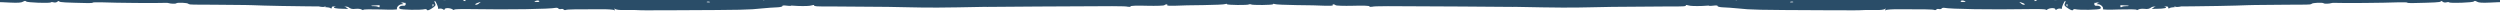
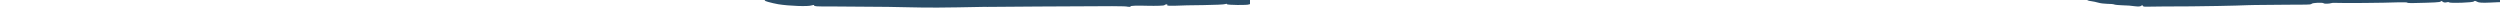
<svg xmlns="http://www.w3.org/2000/svg" width="2880" height="14" viewBox="0 0 2880 14" fill="none">
  <g clip-path="url(#clip0_1594_5412)">
-     <path fill-rule="evenodd" clip-rule="evenodd" d="M2002.16 -7.519C2001.37 -7.517 2001.05 -6.944 2001.53 -6.372C2002.17 -5.687 2001.38 -3.853 2000.12 -2.361C1998.7 -0.755 1998.07 0.506 1998.71 0.504C2002.04 0.497 1990.95 3.614 1983.35 4.89C1971.31 6.864 1948.8 7.716 1945.15 6.236C1943.4 5.667 1942.14 5.556 1942.14 6.128C1942.14 7.388 1939.93 7.507 1923.12 7.431C1920.43 7.437 1871.76 7.775 1857.34 7.922C1852.11 7.934 1840.06 8.19 1830.39 8.441C1811.05 8.942 1792.82 8.869 1747.64 7.94L1742.09 7.952C1740.98 7.955 1714.67 7.785 1683.75 7.511C1590.86 6.919 1584.52 6.933 1580.87 7.743C1578.97 8.09 1577.55 7.979 1577.54 7.292C1577.54 6.605 1570.56 6.277 1558.52 6.648C1547.9 6.901 1539.18 6.577 1538.7 6.005C1538.06 5.434 1536.95 4.979 1536.16 4.981C1535.21 4.983 1534.89 5.441 1535.37 6.013C1535.85 6.584 1531.89 6.822 1526.34 6.606C1520.95 6.274 1506.2 5.964 1493.52 5.878C1480.84 5.678 1469.58 5.245 1468.47 4.675C1467.51 4.219 1466.56 4.221 1466.57 4.794C1466.57 5.939 1442.32 6.108 1441.2 5.08C1440.73 4.623 1437.4 4.63 1433.75 5.211C1429.95 5.678 1427.41 5.569 1427.89 5.11C1428.99 3.733 1424.87 3.857 1419.96 5.242C1417.75 5.82 1415.84 5.938 1415.84 5.366C1415.84 4.793 1414.41 4.568 1412.67 4.915C1410.93 5.262 1408.55 4.924 1407.43 4.24C1406.16 3.556 1402.36 3.221 1398.71 3.572C1394.91 3.81 1392.37 3.587 1392.85 3.013C1393.32 2.439 1393 1.753 1392.05 1.297C1391.25 0.955 1390.46 1.186 1390.46 1.759C1390.46 2.446 1389.04 3.022 1387.3 3.025C1385.55 3.029 1384.12 2.46 1384.12 1.888C1384.12 1.2 1384.75 0.741 1385.7 0.739C1386.49 0.737 1386.81 -0.065 1386.33 -0.98C1385.53 -2.352 1386.48 -2.584 1390.29 -2.249C1394.09 -1.914 1395.2 -2.26 1394.88 -3.748C1394.55 -4.892 1395.5 -5.467 1397.09 -5.47C1398.67 -5.359 1399.62 -5.59 1399.15 -6.047C1398.83 -6.505 1399.45 -8.224 1400.72 -9.944C1401.98 -11.665 1402.45 -13.04 1401.81 -13.153C1401.18 -13.151 1402.13 -13.611 1403.87 -14.073C1405.61 -14.65 1410.84 -15.005 1415.28 -14.901C1422.1 -14.687 1423.2 -14.918 1421.77 -16.175C1420.5 -17.431 1420.81 -17.547 1423.83 -17.21C1425.89 -16.871 1427.95 -16.647 1428.43 -16.533C1428.9 -16.42 1430.97 -16.424 1433.03 -16.544C1435.72 -16.664 1436.36 -16.322 1435.41 -15.175C1434.62 -14.372 1433.83 -12.652 1433.68 -11.507C1433.21 -9.559 1433.53 -9.56 1436.69 -12.086C1438.74 -13.579 1439.69 -15.185 1439.05 -15.527C1438.26 -15.983 1438.57 -16.671 1439.68 -17.131C1440.79 -17.706 1442.69 -17.138 1444.44 -15.539C1447.15 -13.14 1447.31 -13.141 1448.25 -15.433C1449.66 -18.757 1451.88 -18.304 1450.95 -14.866C1450.64 -13.263 1449.53 -12.001 1448.58 -11.998C1447.63 -11.996 1447.31 -11.652 1447.79 -11.31C1448.43 -10.967 1450.33 -11.315 1452.23 -12.007C1455.23 -13.158 1455.39 -13.159 1453.5 -10.979C1452.55 -9.717 1451.13 -8.912 1450.65 -9.14C1450.02 -9.368 1449.54 -8.909 1449.55 -7.993C1449.55 -7.077 1450.51 -6.277 1451.78 -6.28C1452.88 -6.283 1453.68 -6.628 1453.51 -7.2C1453.35 -7.658 1454.14 -9.263 1455.24 -10.754C1456.35 -12.245 1456.66 -13.734 1456.02 -14.191C1452.37 -16.015 1454.26 -17.508 1459.5 -17.176C1463.3 -17.07 1465.36 -17.418 1465.99 -18.564C1466.78 -19.826 1467.41 -19.827 1469.8 -18.23C1472.18 -16.746 1472.81 -16.633 1472.81 -17.893C1472.8 -19.267 1473.12 -19.153 1474.39 -17.782C1475.35 -16.753 1475.2 -15.837 1474.25 -15.377C1473.14 -14.916 1473.62 -14.345 1475.04 -14.005C1476.95 -13.436 1477.58 -14.01 1477.57 -15.957C1477.56 -17.904 1478.83 -19.051 1482.15 -19.86C1484.53 -20.438 1487.54 -20.56 1488.81 -20.104C1489.92 -19.534 1491.35 -19.309 1491.98 -19.654C1492.62 -19.884 1493.57 -19.657 1494.2 -18.971C1494.68 -18.4 1495.95 -17.83 1496.9 -17.832C1498.01 -17.835 1497.85 -18.407 1496.74 -19.435C1495.15 -20.691 1495.46 -21.264 1498 -21.843C1499.9 -22.191 1502.12 -22.195 1503.23 -21.625C1505.93 -20.486 1509.1 -20.494 1513.53 -21.534C1516.38 -22.228 1516.86 -22 1516.23 -20.395C1515.76 -19.363 1516.39 -19.708 1517.66 -21.2C1519.23 -23.035 1520.18 -23.496 1520.66 -22.466C1521.14 -21.208 1522.25 -21.325 1526.37 -22.823C1529.22 -23.745 1531.12 -24.207 1530.64 -23.634C1529.38 -22.257 1534.94 -21.124 1536.83 -22.503C1538.73 -23.881 1543.17 -24.12 1541.9 -22.743C1540.8 -21.366 1553.64 -21.281 1557.28 -22.663C1559.34 -23.584 1560.76 -23.587 1562.04 -22.674C1564.26 -21.076 1566.8 -21.081 1565.52 -22.567C1564.89 -23.253 1567.1 -23.716 1571.07 -23.725C1575.03 -23.734 1577.25 -24.197 1576.61 -24.882C1575.02 -26.825 1577.4 -26.144 1581.05 -23.633C1584.07 -21.693 1584.55 -21.579 1585.02 -23.069C1585.33 -24.215 1586.28 -24.561 1587.39 -24.105C1591.05 -22.51 1598.81 -22.757 1601.66 -24.71C1606.56 -27.927 1627.01 -27.057 1624.17 -23.73C1622.75 -22.123 1624.49 -22.471 1627.18 -24.538C1628.6 -25.457 1629.71 -25.803 1629.71 -25.116C1629.72 -24.429 1630.83 -23.859 1632.26 -23.862C1633.52 -23.865 1634.32 -24.325 1633.68 -25.011C1633.2 -25.582 1634.78 -25.929 1637.48 -25.821C1640.02 -25.712 1641.76 -25.258 1641.45 -24.799C1640.34 -23.423 1643.83 -22.629 1650.81 -22.53C1654.46 -22.538 1658.42 -21.975 1659.53 -21.405C1660.96 -20.492 1661.28 -20.607 1660.64 -21.865C1659.84 -23.238 1660.63 -23.583 1663.65 -23.36C1666.18 -23.137 1668.4 -23.715 1669.35 -24.862C1670.29 -26.085 1670.82 -26.125 1670.93 -24.98C1670.94 -23.835 1672.68 -22.808 1674.9 -22.584C1676.97 -22.245 1678.39 -22.478 1677.91 -22.935C1677.44 -23.506 1677.91 -23.965 1678.7 -23.967C1679.65 -23.969 1680.45 -23.398 1680.45 -22.826C1680.46 -22.024 1681.72 -22.142 1684.1 -23.063C1689.16 -25.136 1693.12 -25.373 1693.13 -23.656C1693.14 -21.938 1693.45 -21.939 1703.92 -21.276C1707.57 -21.055 1710.58 -21.405 1710.57 -21.977C1710.57 -22.55 1711.36 -22.666 1712.32 -22.21C1713.27 -21.869 1719.14 -21.424 1725.32 -21.209C1732.14 -21.11 1736.74 -20.548 1737.22 -19.747C1737.54 -18.947 1738.49 -18.376 1739.28 -18.378C1740.23 -18.38 1740.55 -18.839 1740.07 -19.41C1738.48 -21.124 1744.02 -21.938 1746.72 -20.456C1748.63 -19.315 1749.27 -19.316 1749.74 -20.463C1750.21 -21.151 1751.16 -21.611 1751.95 -21.155C1752.75 -20.813 1753.38 -21.272 1753.37 -22.188C1753.37 -23.906 1762.25 -23.582 1763.84 -21.754C1764.32 -21.182 1765.43 -20.727 1766.22 -20.729C1767.17 -20.731 1767.33 -21.304 1766.69 -22.104C1765.9 -22.904 1766.37 -23.134 1767.96 -22.679C1769.38 -22.339 1771.29 -22.687 1772.39 -23.376C1773.81 -24.41 1774.13 -24.411 1773.5 -23.493C1772.87 -22.69 1773.51 -21.776 1774.94 -21.435C1776.21 -21.095 1777 -21.211 1776.52 -21.782C1776.04 -22.354 1776.67 -23.157 1778.1 -23.504C1779.37 -23.85 1780 -23.737 1779.53 -23.049C1779.05 -22.361 1779.37 -21.903 1780.17 -21.905C1783.18 -21.912 1784.29 -21.685 1787.31 -20.547C1789.37 -19.75 1789.85 -19.751 1789.21 -20.666C1788.57 -21.352 1789.04 -21.925 1790.47 -21.928C1791.74 -21.931 1793.33 -21.362 1793.8 -20.676C1794.6 -19.991 1795.55 -20.108 1796.65 -21.37C1798.39 -22.862 1799.03 -22.749 1803 -20.239C1806.5 -17.842 1807.29 -17.615 1807.29 -19.218C1807.28 -20.707 1807.75 -20.822 1809.5 -19.796C1811.25 -18.769 1811.88 -18.77 1812.36 -19.802C1812.67 -20.604 1814.25 -21.295 1815.68 -21.527C1817.1 -21.645 1818.06 -21.303 1817.42 -20.729C1816.95 -20.156 1817.75 -19.7 1819.01 -19.702C1820.44 -19.706 1821.55 -20.281 1821.54 -21.082C1821.54 -22.113 1822.02 -22.114 1823.45 -21.087C1825.51 -19.602 1832.01 -19.274 1833.12 -20.65C1833.43 -21.109 1833.43 -20.765 1833.28 -20.078C1832.5 -18.015 1835.82 -18.252 1839.46 -20.55C1842.15 -22.388 1842.46 -22.389 1843.9 -20.789C1844.85 -19.532 1846.92 -19.078 1850.4 -19.315C1853.25 -19.665 1857.22 -19.216 1859.12 -18.533C1861.67 -17.508 1864.36 -17.514 1868.95 -18.441C1873.71 -19.253 1875.77 -19.258 1876.72 -18.229C1877.36 -17.544 1879.26 -16.975 1881.01 -16.979C1882.75 -16.983 1884.02 -16.299 1883.71 -15.497C1883.55 -14.58 1884.03 -14.238 1884.98 -14.698C1885.93 -15.158 1886.4 -16.19 1885.92 -16.99C1885.44 -17.905 1886.23 -18.365 1887.82 -18.14C1889.25 -17.914 1890.52 -17.688 1890.52 -17.573C1890.52 -17.459 1893.21 -17.236 1896.54 -17.014C1901.62 -16.682 1902.73 -16.914 1903.98 -19.092C1904.93 -20.926 1905.4 -21.042 1905.41 -19.668C1905.58 -17.493 1910.34 -16.129 1914.14 -17.168C1915.72 -17.63 1916.99 -17.175 1917.63 -15.917C1918.43 -14.43 1919.06 -14.317 1920.01 -15.464C1920.64 -16.267 1922.7 -17.073 1924.44 -17.306C1927.45 -17.656 1928.41 -16.628 1927.94 -13.65C1927.79 -13.077 1928.74 -13.308 1929.84 -14.456C1931.42 -15.833 1933.96 -16.182 1940.46 -15.968C1945.21 -15.75 1949.34 -15.072 1949.66 -14.386C1949.98 -13.585 1950.93 -13.701 1952.35 -14.621C1953.46 -15.425 1954.09 -16.342 1953.77 -16.799C1953.29 -17.256 1954.4 -17.488 1956.15 -17.377C1957.89 -17.381 1959 -16.926 1958.53 -16.467C1958.21 -16.008 1959.48 -15.438 1961.55 -14.985C1966.78 -13.966 1967.41 -14.082 1967.41 -16.258C1967.4 -17.861 1968.03 -17.748 1970.74 -15.578C1973.28 -13.637 1974.55 -13.296 1975.34 -14.329C1976.13 -15.247 1977.4 -15.364 1978.67 -14.794C1981.53 -13.541 1991.2 -13.448 1991.19 -14.708C1991.19 -15.166 1992.46 -15.054 1994.2 -14.486C1995.79 -13.802 1997.69 -13.692 1998.33 -14.152C1999.59 -15.07 2003.89 -11.187 2003.9 -9.011C2003.9 -8.21 2003.11 -7.521 2002.16 -7.519ZM1996.31 -4.643C1995.83 -4.298 1996.31 -3.383 1997.43 -2.584C1999.01 -1.557 1999.17 -1.672 1998.21 -3.273C1997.73 -4.417 1996.78 -4.988 1996.31 -4.643ZM1968.06 -12.48C1966.79 -12.821 1966.15 -12.705 1966.63 -12.019C1967.11 -11.333 1968.22 -10.878 1969.17 -10.88C1971.39 -10.885 1970.91 -11.685 1968.06 -12.48ZM1938.9 -10.812C1938.1 -10.81 1937.31 -10.35 1937.31 -9.663C1937.32 -9.09 1938.11 -8.52 1938.9 -8.521C1939.86 -8.524 1940.49 -9.098 1940.49 -9.67C1940.48 -10.357 1939.85 -10.814 1938.9 -10.812ZM1895.6 -14.264C1894.18 -13.116 1894.34 -13.002 1896.56 -13.694C1898.14 -14.041 1898.93 -14.729 1898.45 -15.072C1897.98 -15.414 1896.71 -15.068 1895.6 -14.264ZM1851.69 -15.196C1850.9 -15.194 1850.11 -14.62 1850.11 -13.932C1850.11 -13.36 1850.91 -13.133 1851.7 -13.478C1852.65 -13.824 1853.28 -14.398 1853.28 -14.741C1853.28 -14.97 1852.64 -15.198 1851.69 -15.196ZM1798.08 -21.373C1797.61 -21.028 1798.09 -20.113 1799.2 -19.314C1800.79 -18.287 1800.95 -18.402 1799.99 -20.003C1799.51 -21.147 1798.56 -21.718 1798.08 -21.373ZM1793.82 -16.669C1792.56 -16.208 1791.45 -15.747 1791.45 -15.518C1791.45 -15.289 1792.56 -15.063 1793.83 -15.065C1795.1 -15.068 1796.2 -15.529 1796.2 -16.216C1796.2 -16.788 1795.09 -17.015 1793.82 -16.669ZM1687.74 -23.987C1687.42 -23.987 1686.63 -23.183 1686.16 -22.152C1685.69 -21.235 1685.85 -20.777 1686.8 -21.122C1688.38 -21.813 1689.01 -23.99 1687.74 -23.987ZM1606.25 -25.521C1605.78 -25.177 1606.26 -24.262 1607.37 -23.463C1608.96 -22.436 1609.12 -22.551 1608.16 -24.152C1607.68 -25.296 1606.73 -25.866 1606.25 -25.521ZM1557.61 -18.771C1556.35 -18.768 1555.71 -18.308 1556.19 -17.737C1556.67 -17.165 1557.78 -17.053 1558.57 -17.399C1560.63 -18.434 1560.31 -18.777 1557.61 -18.771ZM1521.21 -6.207C1520.73 -5.863 1521.53 -5.178 1523.12 -4.838C1525.34 -4.156 1525.5 -4.27 1524.07 -5.412C1522.95 -6.211 1521.68 -6.552 1521.21 -6.207ZM1508.63 -19.004C1508.15 -19.003 1507.36 -18.543 1506.89 -17.855C1506.42 -17.281 1506.74 -16.709 1507.53 -16.711C1508.48 -16.713 1509.27 -17.288 1509.27 -17.86C1509.27 -18.547 1508.95 -19.005 1508.63 -19.004ZM1501.37 -12.69C1500.57 -13.031 1499.78 -12.572 1499.78 -11.541C1499.79 -10.511 1500.58 -10.054 1501.38 -10.4C1502.32 -10.745 1502.96 -11.319 1502.96 -11.548C1502.95 -11.777 1502.32 -12.348 1501.37 -12.69ZM1497.86 -16.346C1496.6 -16 1497.07 -15.657 1498.82 -15.661C1500.56 -15.551 1501.51 -15.896 1500.87 -16.238C1500.4 -16.581 1498.97 -16.692 1497.86 -16.346ZM1495.65 -14.394C1494.38 -14.392 1493.75 -13.818 1494.23 -13.246C1494.87 -12.561 1495.98 -12.334 1496.77 -12.679C1498.98 -13.715 1498.5 -14.401 1495.65 -14.394ZM1485.33 -18.379C1483.43 -18.833 1481.21 -18.599 1480.1 -17.795C1478.84 -16.647 1478.84 -16.532 1480.26 -17.108C1481.21 -17.454 1482.48 -17.342 1483.12 -16.656C1484.39 -15.171 1488.67 -15.18 1488.67 -16.554C1488.66 -17.127 1487.23 -18.04 1485.33 -18.379ZM1468.1 -6.317C1466.36 -5.626 1464.94 -4.821 1464.94 -4.478C1464.94 -4.249 1466.37 -4.481 1468.11 -5.172C1469.85 -5.863 1471.27 -6.668 1471.27 -7.011C1471.27 -7.24 1469.84 -7.008 1468.1 -6.317ZM1452.27 -2.846C1451.47 -2.844 1450.68 -2.27 1450.69 -1.583C1450.69 -1.01 1451.48 -0.783 1452.27 -1.129C1453.22 -1.474 1453.85 -2.048 1453.85 -2.392C1453.85 -2.621 1453.22 -2.848 1452.27 -2.846ZM1443.38 -5.46C1442.91 -4.657 1441.48 -4.425 1440.05 -4.765C1438.46 -5.22 1437.83 -4.989 1438.47 -4.304C1439.1 -3.618 1438.79 -2.816 1437.68 -2.584C1436.57 -2.238 1436.89 -1.781 1438.64 -1.327C1440.07 -0.872 1441.02 -0.989 1440.54 -1.56C1440.06 -2.132 1440.69 -2.82 1441.96 -3.281C1443.23 -3.627 1444.33 -4.546 1444.17 -5.347C1444.17 -6.378 1443.85 -6.491 1443.38 -5.46ZM1412.62 -6.765C1407.23 -6.753 1406.28 -5.605 1410.88 -4.7C1413.1 -4.361 1417.38 -5.63 1417.37 -6.775L1412.62 -6.765ZM1410.69 -13.745C1405.93 -13.505 1402.77 -12.01 1404.04 -10.524C1404.68 -9.838 1405.63 -9.841 1406.74 -10.645C1407.68 -11.334 1409.74 -11.911 1411.33 -11.915C1412.91 -11.918 1414.18 -12.379 1414.18 -12.837C1414.17 -13.409 1412.59 -13.749 1410.69 -13.745ZM1403.28 -2.85C1405.02 -3.656 1404.86 -3.885 1402.64 -3.88C1399.47 -3.872 1399.64 -1.354 1402.81 -0.903C1404.24 -0.677 1404.24 -0.791 1402.97 -1.247C1401.7 -1.702 1401.86 -2.16 1403.28 -2.85ZM1402.79 -7.773C1402.15 -7.428 1401.52 -6.74 1401.52 -6.053C1401.53 -5.48 1402.16 -5.023 1402.8 -5.025C1403.59 -5.027 1404.22 -5.83 1404.22 -6.746C1404.21 -7.662 1403.58 -8.118 1402.79 -7.773Z" fill="#2A4D68" />
-     <path fill-rule="evenodd" clip-rule="evenodd" d="M2514.48 5.752C2513.1 7.154 2510.44 8.01 2506.32 8.093C2503 8.275 2499.69 8.8 2499.08 9.5C2498.47 10.199 2497.82 9.754 2497.78 8.61C2497.73 7.465 2496.59 6.686 2495.01 6.718C2492.79 6.763 2492.64 6.995 2494.42 7.761C2497.32 9.077 2493.08 10.079 2484.67 10.135L2478.65 10.257L2482.06 8.011C2483.91 6.828 2484.66 5.782 2483.71 5.801C2482.6 5.824 2480.43 6.899 2478.58 8.311C2476.11 10.193 2474.23 10.69 2470.56 10.191C2467.7 9.905 2464.7 10.195 2463.61 10.905C2462.37 11.617 2461.43 11.865 2461.41 11.293C2461.39 10.72 2452.5 10.557 2441.57 10.892C2429.38 11.368 2421.92 11.175 2422.52 10.476C2423.88 8.73 2420.08 4.798 2417.07 4.858C2414.85 4.903 2414.85 4.674 2416.56 3.838C2417.8 3.24 2419.85 2.969 2421.29 3.284C2423.21 3.589 2423.04 3.363 2420.94 2.489C2418.85 1.615 2417.42 1.529 2416.03 2.474C2414.95 3.183 2413.69 3.552 2413.36 3.215C2412.88 2.996 2412.59 3.689 2412.63 4.834C2412.68 6.093 2413.82 6.872 2415.08 6.617C2418.71 6.2 2421.49 8.435 2419.49 10.079C2417.96 11.37 2395.3 11.828 2390.49 10.551C2389.53 10.341 2388.44 10.707 2387.99 11.518C2387.71 12.326 2385.46 11.684 2382.53 9.681C2378.3 7.017 2377.63 6 2378.81 3.685C2379.55 2.296 2379.66 1.033 2379.18 1.043C2378.07 1.065 2374.87 8.347 2375.39 9.596C2375.73 10.162 2374.78 10.296 2373.66 9.975C2372.38 9.657 2370.49 10.039 2369.57 10.745C2368.33 11.687 2367.86 11.696 2367.82 10.666C2367.79 9.865 2366.18 9.325 2364.12 9.366C2362.06 9.408 2359.71 10.028 2358.63 10.852C2357.55 11.676 2356.76 11.806 2356.74 11.119C2356.71 10.547 2348.14 10.262 2336.57 10.496C2293.94 11.244 2246.81 10.479 2239.78 9.018C2238.66 8.812 2237.4 9.066 2236.79 9.766C2236.35 10.462 2234.93 10.72 2233.65 10.402C2232.52 10.081 2231.11 10.339 2230.66 11.035C2230.05 11.62 2228.95 11.872 2228.14 11.43C2226.53 10.775 2216.53 10.634 2187.67 10.645C2180.53 10.56 2173.89 11.038 2172.79 11.519C2171.39 12.234 2171.07 12.012 2171.98 10.848C2173.04 9.566 2172.87 9.455 2171.01 10.524C2169.77 11.236 2165.98 11.656 2162.49 11.498C2159 11.454 2152.65 11.468 2148.22 11.558C2138.08 11.992 2140.94 11.934 2102.24 11.801C2023.25 11.451 2017.38 11.341 2002.25 9.7C1996.2 9.135 1988.24 8.494 1984.75 8.45C1981.26 8.291 1978.54 7.659 1978.67 6.969C1978.96 6.276 1976.89 6.089 1973.41 6.388C1970.42 6.793 1968.19 6.608 1968.65 6.141C1968.95 5.677 1967.51 5.362 1965.13 5.41C1962.76 5.573 1959.4 4.839 1957.61 3.73C1955.83 2.735 1952.93 1.648 1951.18 1.34C1949.26 1.035 1950.04 0.79 1953.53 0.605C1963.5 0.288 1964.76 -0.081 1962.97 -1.304C1960.36 -3.085 1960.89 -5.73 1963.78 -4.986C1965.06 -4.669 1965.69 -4.796 1965.19 -5.359C1964.69 -5.921 1964.98 -6.729 1965.91 -7.206C1966.84 -7.683 1967.12 -8.605 1966.46 -9.279C1965.96 -10.071 1967.42 -9.184 1969.55 -7.394C1971.84 -5.608 1974.42 -4.514 1975.19 -4.988C1977.38 -5.949 1975.67 -9.122 1973.3 -8.73C1972.36 -8.597 1971.37 -9.493 1971.01 -10.746C1970.46 -12.568 1970.61 -12.685 1971.93 -11.337C1973.26 -9.989 1974.04 -10.12 1976.82 -12.009C1978.99 -13.504 1979.73 -13.48 1979.05 -11.939C1978.01 -9.971 1978.18 -9.86 1980.65 -11.514C1984.53 -13.768 1994.17 -14.422 1994.25 -12.362C1994.29 -11.446 1995.12 -10.432 1996.25 -9.996C1997.38 -9.561 1997.53 -9.679 1996.87 -10.467C1995.71 -11.704 1996.33 -12.06 2001.07 -12.385C2002.02 -12.519 2003.43 -13.005 2004.03 -13.705C2004.8 -14.408 2005.75 -14.427 2007.05 -13.537C2008.03 -12.869 2009.95 -12.565 2011.04 -12.93C2012.3 -13.299 2014.53 -12.886 2015.99 -12.114C2018.26 -10.785 2018.58 -10.792 2017.26 -12.14C2016.26 -13.38 2016.88 -13.621 2021.03 -13.132C2024.21 -12.739 2025.79 -12.885 2025.13 -13.559C2024.63 -14.122 2025.1 -14.36 2026.38 -14.043C2028.46 -13.512 2034.67 -13.065 2040.7 -12.843C2042.45 -12.764 2043.1 -12.204 2042.5 -11.505C2041.89 -10.691 2042.69 -10.707 2044.87 -11.667C2047.52 -12.752 2048.95 -12.781 2050.73 -11.786C2052.52 -10.677 2053.15 -10.804 2053.89 -12.193C2054.76 -14.159 2065.53 -14.72 2067.34 -12.809C2068 -12.25 2069.74 -12.285 2071.31 -12.775C2073.03 -13.383 2074.77 -13.647 2075.56 -13.663C2076.2 -13.561 2076.65 -14.029 2076.62 -14.83C2076.6 -15.517 2077.56 -15.307 2078.71 -14.07C2080.36 -12.614 2081.32 -12.405 2082.07 -13.451C2082.98 -14.5 2083.77 -14.516 2085.55 -13.521C2087.17 -12.638 2089.08 -12.676 2092.37 -13.545C2094.88 -14.283 2097.41 -14.563 2097.74 -14.226C2098.22 -14.007 2098.98 -14.824 2099.57 -16.096C2100.43 -18.29 2100.75 -18.296 2102.87 -16.85C2104.33 -15.963 2106.25 -15.544 2107.18 -16.021C2108.12 -16.498 2108.45 -16.047 2107.86 -14.889C2107.28 -13.503 2107.92 -13.287 2110.76 -13.688C2113.13 -14.079 2115.05 -13.545 2116.04 -12.42C2117.21 -10.954 2117.85 -10.853 2118.76 -12.017C2119.36 -12.831 2119 -13.854 2117.71 -14.401C2116.59 -14.836 2116.08 -15.628 2116.69 -16.099C2117.15 -16.566 2118.75 -16.369 2119.88 -15.705C2121.51 -14.707 2122.61 -14.844 2124 -15.903C2125.54 -16.965 2125.7 -16.854 2124.97 -15.35C2124.38 -14.192 2124.73 -13.283 2125.68 -13.302C2126.63 -13.322 2126.99 -12.412 2126.39 -11.369C2125.96 -10.215 2125.98 -9.643 2126.6 -10.113C2127.69 -10.708 2128.55 -13.131 2128.75 -15.999C2128.89 -16.46 2129.99 -16.826 2131.26 -16.852C2132.52 -16.877 2133.65 -16.556 2133.66 -16.098C2133.69 -15.526 2135.28 -15.215 2137.35 -15.142C2139.25 -15.18 2144.49 -14.943 2149.1 -14.578C2155.78 -14.14 2157.83 -14.411 2159.99 -16.058C2161.74 -17.316 2162.32 -17.327 2161.73 -16.093C2161 -14.475 2161.81 -14.148 2167.03 -14.482C2170.36 -14.55 2172.87 -15.059 2172.54 -15.51C2172.05 -15.844 2173.94 -16.226 2176.47 -16.392C2179.01 -16.443 2181.56 -16.036 2182.06 -15.474C2182.71 -14.914 2184.16 -14.485 2185.42 -14.511C2186.69 -14.537 2187.47 -15.01 2186.97 -15.459C2186.64 -15.91 2187.72 -16.505 2189.63 -16.543C2191.68 -16.699 2192.32 -16.483 2191.23 -16.003C2189.99 -15.405 2189.86 -14.486 2190.86 -13.475C2192.18 -12.127 2192.49 -12.134 2192.44 -13.393C2192.41 -14.309 2193.35 -14.671 2194.79 -14.242C2196.07 -13.924 2199.07 -14.214 2201.42 -14.949C2203.62 -15.566 2205.99 -15.729 2206.49 -15.281C2206.98 -14.832 2210.01 -14.321 2213.03 -14.153C2216.05 -14.099 2219.09 -13.359 2219.75 -12.571C2220.74 -11.56 2221.06 -11.566 2221.02 -12.711C2220.99 -13.398 2222.23 -14.11 2223.81 -14.142C2226.03 -14.187 2226.2 -13.961 2224.18 -13.004C2222.78 -12.288 2222.64 -11.827 2223.75 -11.85C2224.85 -11.872 2226.4 -12.82 2227.15 -13.98C2228.06 -15.03 2228.84 -15.389 2228.87 -14.703C2228.93 -12.986 2240.35 -13.102 2241.87 -14.851C2242.78 -15.9 2243.09 -15.907 2243.13 -14.877C2243.16 -14.075 2244.93 -13.424 2247.15 -13.469C2249.37 -13.514 2251.13 -13.091 2251.16 -12.404C2251.18 -11.832 2249.92 -11.577 2248.48 -11.892C2246.24 -12.419 2246.09 -12.302 2247.87 -11.421C2249.16 -10.76 2251.07 -10.57 2252.17 -10.935C2253.11 -11.184 2254.74 -10.071 2255.76 -8.259C2256.78 -6.561 2257.6 -5.776 2257.57 -6.577C2257.65 -8.641 2260.51 -8.355 2261.55 -6.085C2262.93 -3.249 2270.64 -0.885 2270.54 -3.289C2270.51 -4.204 2269.86 -4.649 2268.92 -4.172C2267.36 -3.453 2260.06 -7.888 2261.45 -8.832C2261.91 -9.185 2263.66 -8.877 2265.13 -7.99C2266.96 -7.035 2267.17 -7.191 2265.74 -8.461C2264.43 -9.58 2262.19 -10.222 2260.77 -9.964C2259.35 -9.706 2257.26 -10.351 2256.11 -11.473C2254.62 -13.162 2254.76 -13.623 2256.19 -13.422C2257.31 -13.216 2258.59 -12.898 2259.08 -12.565C2259.57 -12.231 2262.31 -11.141 2265.2 -10.168C2270.19 -8.322 2270.51 -8.328 2273.43 -10.564C2276.82 -13.152 2278.86 -13.767 2277.2 -11.556C2276.44 -10.739 2276.92 -10.52 2278.65 -11.013C2280.06 -11.385 2281.5 -11.185 2282 -10.393C2282.83 -9.379 2283.15 -9.386 2283.9 -10.432C2284.49 -11.589 2286.08 -11.507 2290.57 -10.338C2294.52 -9.272 2295.31 -9.441 2292.93 -10.844C2289.84 -12.614 2289.67 -13.069 2291.71 -13.683C2292.96 -14.052 2293.6 -13.95 2293.15 -13.254C2292.7 -12.557 2293.67 -12.119 2295.41 -12.154C2297.16 -12.189 2298.92 -11.767 2299.57 -11.207C2300.9 -9.63 2310.08 -10.16 2308.91 -11.74C2308.41 -12.417 2308.89 -12.198 2310.19 -11.307C2312.65 -9.295 2318.71 -8.387 2317.06 -10.186C2315.73 -11.763 2316.84 -11.786 2323.25 -9.968C2328.06 -8.691 2329.17 -8.713 2331.97 -10.144C2333.98 -11.331 2335.24 -11.471 2335.28 -10.669C2335.3 -9.983 2335.94 -9.767 2336.88 -10.129C2337.66 -10.489 2338.15 -10.155 2337.71 -9.344C2337.26 -8.533 2337.63 -7.166 2338.46 -6.266C2339.62 -4.915 2340.57 -4.934 2342.28 -6C2343.35 -6.824 2345.09 -6.973 2345.74 -6.528C2346.55 -6.086 2346.54 -6.43 2345.88 -7.218C2345.21 -8.007 2343.93 -8.324 2343.15 -7.965C2342.38 -7.491 2341.73 -7.707 2341.71 -8.394C2341.61 -10.798 2345.1 -10.983 2347.4 -8.853C2348.88 -7.394 2350.97 -6.749 2352.86 -7.016C2354.6 -7.28 2356.03 -7.08 2356.06 -6.393C2356.08 -5.821 2356.89 -5.379 2357.84 -5.398C2358.63 -5.414 2358.93 -5.993 2358.43 -6.556C2357.93 -7.233 2358.54 -7.704 2359.97 -7.732C2361.55 -7.765 2362.01 -8.346 2361.34 -9.135C2360.68 -9.809 2361.8 -9.602 2363.74 -8.611C2365.84 -7.737 2368.55 -7.219 2369.65 -7.585C2371.06 -7.957 2371.88 -7.401 2371.92 -6.256C2371.99 -4.539 2372.31 -4.431 2374.63 -5.853C2376.33 -7.033 2376.81 -7.042 2376.05 -6.11C2375.45 -5.296 2375.79 -4.616 2376.58 -4.632C2378.8 -4.677 2378.74 -6.165 2376.46 -7.723C2375.32 -8.501 2375.3 -9.188 2376.23 -9.665C2377.16 -10.142 2378.93 -9.491 2380.08 -8.483C2382.39 -6.239 2386.23 -5.4 2386.16 -7.002C2386.14 -7.575 2387.54 -8.29 2389.27 -8.669C2391.63 -9.175 2392.44 -8.733 2392.5 -7.245C2392.6 -4.727 2389.81 -3.067 2385.98 -3.448C2384.39 -3.645 2383.14 -3.275 2383.16 -2.703C2383.18 -2.131 2384.94 -1.708 2387.16 -1.753C2389.38 -1.798 2391.1 -2.291 2391.08 -2.863C2391.06 -3.436 2391.85 -3.566 2392.97 -3.131C2393.94 -2.692 2394.26 -2.813 2393.75 -3.49C2393.09 -4.164 2393.68 -5.322 2394.92 -6.149C2396.16 -6.975 2396.75 -8.133 2396.08 -8.921C2395.58 -9.598 2396.05 -9.608 2397.35 -8.832C2398.49 -8.054 2401.21 -7.421 2403.27 -7.463C2406.28 -7.524 2406.78 -7.076 2406.06 -5.114C2405.33 -3.381 2405.51 -2.926 2406.76 -3.41C2407.69 -3.887 2408.43 -5.276 2408.38 -6.535C2408.31 -8.481 2408.78 -8.605 2411.51 -7.63C2413.28 -6.978 2414.76 -5.634 2414.81 -4.489C2414.87 -2.886 2415.19 -2.778 2416.24 -4.289C2417.16 -5.224 2417.27 -6.372 2416.77 -7.049C2416.27 -7.611 2416.58 -7.732 2417.55 -7.294C2418.68 -6.858 2419.52 -5.73 2419.55 -4.814C2419.59 -3.784 2420.72 -3.234 2422.46 -3.498C2424.03 -3.759 2424.94 -4.809 2424.58 -5.947C2424.23 -6.971 2424.82 -7.899 2425.77 -7.918C2426.57 -7.934 2427.38 -7.378 2427.41 -6.577C2427.44 -5.89 2428.38 -6.253 2429.6 -7.537C2431.02 -9.017 2431.71 -8.993 2431.66 -7.465C2431.44 -5.054 2436.7 -4.359 2438.99 -6.467C2439.76 -7.17 2439.79 -6.483 2439.36 -5.1C2438.65 -3.138 2439.15 -2.461 2440.89 -2.497C2442.32 -2.525 2443.4 -3.349 2443.36 -4.265C2443.33 -5.18 2444.09 -5.998 2445.04 -6.017C2445.83 -6.033 2446.16 -5.582 2445.72 -4.885C2445.11 -4.071 2446.22 -4.094 2448.88 -4.949C2452.18 -5.932 2453.93 -5.739 2457.48 -4.092C2461.04 -2.331 2462.47 -2.131 2464.01 -3.308C2465.56 -4.37 2465.72 -4.373 2464.96 -3.327C2464.21 -2.281 2465.02 -1.839 2467.4 -1.887C2469.78 -1.935 2470.39 -2.406 2469.4 -3.417C2468.58 -4.202 2469.22 -3.872 2470.85 -2.759C2473.31 -0.861 2474.42 -0.769 2477.7 -1.981C2482.71 -3.686 2488.25 -3.913 2486.89 -2.167C2486.3 -1.239 2486.77 -1.248 2488.8 -2.091C2493.48 -4.019 2500.35 -2.783 2499.82 -0.138C2499.55 1.128 2499.89 1.808 2500.83 1.446C2501.61 0.972 2502.12 1.878 2501.86 3.372C2501.77 5.092 2502.43 5.881 2503.69 5.626C2504.95 5.486 2505.44 5.82 2504.83 6.519C2504.38 7.101 2504.56 7.671 2505.51 7.651C2506.3 7.635 2507.4 7.155 2508 6.455C2508.46 5.873 2510.04 5.727 2511.48 6.041C2513.08 6.467 2513.7 6.226 2513.04 5.552C2512.38 4.878 2512.98 4.064 2514.23 3.58C2517.06 2.721 2517.22 2.947 2514.48 5.752ZM2481.7 2.978C2480.9 2.651 2480.11 2.896 2480.13 3.468C2480.16 4.155 2480.98 4.711 2481.77 4.695C2482.72 4.676 2483.34 4.434 2483.33 4.205C2483.32 3.862 2482.67 3.302 2481.7 2.978ZM2453.19 -4.349C2452.38 -4.676 2451.77 -4.206 2451.8 -3.29C2451.84 -2.374 2452.49 -1.929 2453.27 -2.289C2453.89 -2.645 2454.51 -3.116 2454.5 -3.345C2454.49 -3.573 2453.84 -4.018 2453.19 -4.349ZM2447.84 5.038C2446.91 5.4 2446.89 5.057 2448.13 4.116C2450.58 2.004 2450.51 0.173 2447.88 1.83C2446.64 2.542 2445.06 2.689 2444.41 2.244C2443.6 1.802 2443.61 2.145 2444.27 2.819C2444.93 3.607 2444.8 4.297 2444.17 4.31C2443.38 4.326 2442.78 5.369 2442.68 6.746C2442.59 8.466 2443.07 8.8 2444.31 7.973C2445.4 7.378 2447.76 6.987 2449.67 7.063C2452.52 7.12 2452.83 6.884 2451.52 5.651C2450.53 4.869 2448.94 4.557 2447.84 5.038ZM2442.71 -0.586C2441.3 -0.214 2440.53 0.375 2441.01 0.594C2441.5 0.928 2442.45 0.794 2443.38 0.317C2445.88 -0.765 2445.37 -1.442 2442.71 -0.586ZM2380.91 4.788C2380.45 5.141 2380.33 6.174 2380.84 6.966C2381.35 7.872 2381.81 7.519 2381.76 6.26C2381.87 4.998 2381.37 4.321 2380.91 4.788ZM2368.11 -2.17C2366.85 -2.144 2365.44 -1.657 2364.99 -0.961C2364.38 -0.261 2365.83 0.168 2368.2 0.12C2370.58 0.071 2371.99 -0.415 2371.33 -1.089C2370.83 -1.766 2369.38 -2.195 2368.11 -2.17ZM2359.83 -3.262C2357.23 -4.699 2357.08 -4.581 2359.21 -2.906C2361.34 -1.002 2362.63 -0.455 2362.6 -1.371C2362.59 -1.6 2361.28 -2.49 2359.83 -3.262ZM2345.96 -1.034C2344.71 -0.551 2343.63 0.273 2343.65 0.845C2343.68 1.532 2344.62 1.398 2346.02 0.568C2347.26 -0.259 2348.33 -1.082 2348.32 -1.311C2348.32 -1.54 2347.21 -1.403 2345.96 -1.034ZM2329.15 3.086C2325.77 1.894 2325.61 1.898 2327.74 3.573C2328.89 4.695 2330.51 5.464 2331.3 5.448C2333.68 5.4 2332.85 4.386 2329.15 3.086ZM2310.76 -4.904C2309.48 -5.222 2308.96 -6.242 2309.4 -7.282C2310.72 -9.944 2305.67 -9.383 2303.71 -6.709C2301.76 -3.806 2301.79 -3.119 2304.01 -3.164C2304.8 -3.18 2305.1 -3.759 2304.6 -4.321C2304.1 -4.998 2304.71 -5.469 2306.14 -5.498C2307.72 -5.53 2308.22 -4.967 2307.62 -4.153C2307.01 -3.339 2307.03 -2.996 2307.8 -3.47C2308.42 -3.94 2309.86 -3.511 2311.01 -2.618C2312.82 -0.936 2312.98 -0.94 2312.91 -2.542C2312.87 -3.572 2311.88 -4.583 2310.76 -4.904ZM2286.2 -8.531C2285.4 -8.515 2284.64 -7.698 2284.68 -6.668C2284.72 -5.752 2285.53 -5.31 2286.31 -5.669C2287.25 -6.032 2287.85 -6.846 2287.82 -7.533C2287.8 -8.105 2287.15 -8.55 2286.2 -8.531ZM2261.98 0.779C2260.69 0.347 2259.28 0.605 2258.82 1.187C2258.21 1.887 2259.34 2.322 2261.08 2.287C2265.05 2.207 2265.34 1.513 2261.98 0.779ZM2247.94 -5.352C2245.1 -5.179 2244.94 -5.062 2247.18 -4.649C2249.57 -4.239 2249.74 -3.899 2248.06 -2.261C2246.23 -0.506 2246.39 -0.394 2248.87 -1.934C2252.59 -4.185 2252.06 -5.549 2247.94 -5.352ZM2102.78 -15.13C2101.32 -15.902 2100.36 -15.998 2100.39 -15.311C2100.41 -14.738 2101.55 -13.96 2102.84 -13.527C2104.12 -13.21 2105.23 -13.118 2105.23 -13.347C2105.22 -13.575 2104.08 -14.354 2102.78 -15.13ZM2062.69 2.062C2061.43 2.431 2061.92 2.765 2063.67 2.73C2065.41 2.809 2066.35 2.446 2065.7 2.116C2065.21 1.782 2063.78 1.696 2062.69 2.062ZM2058.04 -11.361C2057.58 -11.008 2058.09 -10.102 2059.23 -9.323C2060.86 -8.325 2061.01 -8.443 2060 -10.026C2059.48 -11.161 2058.51 -11.714 2058.04 -11.361ZM2037.11 -11.51C2036.31 -11.494 2035.53 -11.249 2035.54 -11.02C2035.55 -10.677 2036.37 -10.121 2037.17 -9.793C2038.14 -9.469 2038.76 -9.711 2038.74 -10.283C2038.71 -10.97 2038.06 -11.53 2037.11 -11.51ZM1999.43 -1.584C1998.64 -1.568 1997.85 -1.323 1997.86 -1.094C1997.88 -0.751 1998.69 -0.194 1999.5 0.133C2000.46 0.457 2001.09 0.215 2001.06 -0.357C2001.04 -1.044 2000.38 -1.603 1999.43 -1.584ZM1980.53 -6.356C1980.07 -6.003 1980.58 -5.097 1981.72 -4.319C1983.35 -3.32 1983.5 -3.438 1982.49 -5.021C1981.97 -6.156 1980.99 -6.709 1980.53 -6.356ZM1970.86 -2.151C1970.07 -2.135 1969.29 -1.891 1969.3 -1.662C1969.31 -1.318 1970.12 -0.762 1970.93 -0.435C1971.89 -0.11 1972.52 -0.352 1972.5 -0.924C1972.47 -1.611 1971.81 -2.171 1970.86 -2.151Z" fill="#2A4D68" />
    <path fill-rule="evenodd" clip-rule="evenodd" d="M2973.84 -6.137C2973.02 -6.442 2972.44 -5.841 2972.52 -4.927C2972.62 -3.898 2972.21 -3.076 2971.59 -2.932C2970.8 -2.895 2969.08 -2.584 2967.68 -2.288C2965.02 -1.818 2963.93 -3.373 2964.22 -7.174C2964.46 -7.988 2963.8 -8.301 2962.73 -7.792C2961.67 -7.282 2961.36 -5.432 2961.84 -3.619C2962.74 -0.678 2962.46 -0.32 2958.81 -0.262C2956.58 -0.272 2950.92 0.34 2946.36 0.9C2940.72 1.74 2937.22 1.676 2935.55 0.837C2934.23 0.211 2933.27 0.142 2933.32 0.713C2933.38 1.399 2928.82 1.958 2921.99 1.937C2890.24 2.176 2880.72 2.281 2868.87 2.956C2859.37 3.405 2855.38 3.135 2853.52 1.96C2851.68 0.9 2850.55 0.724 2850 1.668C2848.85 2.985 2822.57 3.997 2821.34 2.678C2820.82 2.244 2819.4 2.311 2818.17 2.714C2816.77 3.124 2815 2.863 2813.97 1.994C2813.1 1.117 2812.13 0.934 2811.72 1.642C2811.33 2.692 2804.53 3.014 2778.37 3.562C2775.51 3.582 2773.11 3.352 2773.08 3.009C2773.05 2.666 2768.59 2.533 2763.2 2.673C2745.79 3.381 2699.27 3.744 2687.47 3.268C2687 3.291 2686.22 3.443 2685.76 3.579C2683.29 4.384 2677.58 4.539 2676.88 3.769C2675.67 2.679 2663.95 3.118 2662.96 4.427C2662.53 5.021 2659.55 5.392 2656.21 5.32C2652.86 5.249 2643.03 5.37 2634.29 5.438C2625.57 5.621 2613.51 5.732 2607.31 5.681C2601.28 5.736 2593.02 5.782 2589.07 5.969C2577.35 6.408 2576.4 6.453 2555 6.891C2543.73 7.079 2529.77 7.28 2524.06 7.321C2503.57 7.372 2475.62 7.545 2472.14 7.709C2470.09 7.807 2468.45 7.31 2468.39 6.624C2468.31 5.71 2467.83 5.733 2466.65 6.707C2465.62 7.559 2463.24 7.671 2459.23 7.172C2456 6.636 2449.76 6.128 2445.31 6.109C2441.01 5.968 2436.69 5.599 2435.7 5.186C2434.86 4.767 2431.17 4.367 2427.68 4.418C2424.18 4.354 2419.52 3.771 2417.24 3.075C2414.95 2.38 2411.23 1.638 2408.81 1.293C2406.25 1.07 2404.27 0.246 2404.22 -0.326C2404.16 -1.011 2402.85 -1.408 2401.27 -1.334C2399.69 -1.259 2398.19 -1.991 2398.11 -2.905C2397.97 -4.391 2399.51 -4.923 2403.5 -4.767C2404.14 -4.682 2404.5 -4.24 2404.24 -3.54C2404.14 -2.961 2404.63 -2.755 2405.54 -3.257C2406.46 -3.644 2406.7 -4.459 2406.18 -5.008C2405.65 -5.557 2405.91 -6.258 2406.81 -6.759C2407.72 -7.261 2407.8 -8.183 2406.72 -9.509C2405.31 -11.049 2406.14 -12.465 2410.4 -16.224C2415.85 -20.957 2420.78 -22.682 2421.03 -19.939C2421.1 -19.14 2420.67 -18.66 2420.01 -18.859C2419.36 -19.057 2418.93 -18.578 2419.01 -17.664C2419.14 -16.178 2419.62 -16.201 2422.65 -17.836C2427.35 -20.353 2430.99 -20.41 2431.37 -18.018C2431.48 -16.762 2431.98 -16.555 2432.37 -17.492C2433.15 -19.365 2437.74 -19.582 2440.6 -17.881C2442.44 -16.82 2442.76 -16.835 2441.7 -17.933C2440.83 -18.81 2441.74 -19.312 2444.43 -19.439C2446.64 -19.544 2448.66 -20.098 2449.23 -20.813C2450.21 -22.237 2454.91 -21.197 2457.65 -19.031C2459.53 -17.514 2460.01 -17.536 2461.3 -19.089C2462.14 -20.276 2462.76 -20.42 2462.85 -19.506C2462.92 -18.706 2464.41 -18.088 2466.15 -18.17C2467.89 -18.253 2469.35 -17.863 2469.41 -17.177C2469.55 -15.692 2473.82 -15.894 2474.46 -17.531C2475.11 -19.168 2487.11 -21.686 2487.88 -20.231C2488.25 -19.674 2489.38 -19.498 2490.29 -20C2491.36 -20.395 2490.93 -19.916 2489.28 -18.805C2486.58 -17.071 2486.59 -16.956 2489.73 -17.335C2491.63 -17.424 2493.27 -18.649 2493.62 -20.043C2494.24 -21.908 2494.71 -22.045 2495.93 -20.84C2497.68 -19.087 2504.23 -18.594 2504.09 -20.194C2504.05 -20.651 2504.64 -21.137 2505.59 -21.182C2506.38 -21.22 2506.62 -20.313 2506.24 -19.262C2505.46 -17.389 2505.61 -17.397 2507.87 -18.766C2509.21 -19.747 2511.71 -20.21 2513.65 -19.842C2515.75 -19.482 2516.84 -19.763 2516.74 -20.792C2516.63 -22.049 2516.95 -22.064 2518.17 -20.859C2518.88 -19.975 2520.52 -19.478 2521.77 -19.652C2527.1 -20.478 2529.36 -20.011 2528.58 -18.138C2527.94 -16.501 2528.26 -16.402 2531.01 -17.679C2532.83 -18.569 2534.39 -18.872 2534.43 -18.415C2534.46 -18.072 2535.39 -18.345 2536.6 -19.091C2537.95 -19.958 2541.09 -20.336 2545.4 -20.081C2550.36 -19.741 2551.93 -19.93 2551.06 -20.807C2550.35 -21.577 2550.46 -22.156 2551.25 -22.193C2552.2 -22.238 2553.64 -20.355 2554.8 -18.115C2555.8 -15.753 2556.68 -14.876 2556.72 -16.14C2556.7 -19.926 2561.01 -21.392 2568.43 -20.137C2571.98 -19.616 2574.78 -18.486 2574.53 -17.671C2574.45 -16.864 2574.95 -16.543 2575.86 -17.045C2576.78 -17.433 2577.02 -18.248 2576.5 -18.797C2574.93 -20.329 2585.02 -21.15 2588.5 -19.593C2590.65 -18.662 2592.4 -18.63 2593.6 -19.376C2594.66 -19.999 2596.68 -20.439 2598.44 -20.293C2600.04 -20.253 2603.02 -20.624 2604.87 -21.285C2607.49 -22.098 2609.25 -21.951 2611.6 -20.571C2614.29 -18.977 2615.25 -18.907 2617.52 -20.162C2619.77 -21.645 2622.94 -21.68 2629.23 -20.601C2631.01 -20.34 2631.04 -19.998 2629.42 -18.544C2628.4 -17.578 2627.01 -17.053 2626.52 -17.259C2625.87 -17.458 2625.13 -16.849 2624.73 -15.913C2623.53 -13.446 2627.98 -15.148 2633.78 -19.553C2638.83 -23.35 2645.02 -25.248 2645.21 -23.078C2645.28 -22.392 2646.41 -22.102 2647.65 -22.504C2648.87 -23.021 2650.32 -22.86 2651.01 -22.204C2651.55 -21.541 2653.64 -21.295 2655.37 -21.492C2657.26 -21.582 2659.16 -21.671 2659.65 -21.579C2665.96 -20.271 2690.22 -20.844 2692.93 -22.464C2694.88 -23.704 2694.89 -23.59 2693.15 -21.786C2691.99 -20.584 2691.91 -19.662 2692.86 -19.707C2693.81 -19.752 2695.9 -19.506 2697.51 -19.238C2699.93 -18.779 2699.92 -18.893 2697.93 -19.832C2696.6 -20.458 2696.24 -21.014 2697.02 -21.166C2697.97 -21.21 2700 -21.536 2701.56 -21.84C2703.28 -22.15 2705.88 -21.584 2707.24 -20.502C2708.77 -19.426 2710.89 -18.838 2711.98 -19.119C2713.05 -19.514 2713.57 -19.079 2713.03 -18.021C2712.12 -15.798 2715.89 -16.206 2719.34 -18.549C2721.13 -19.781 2722.23 -19.948 2724.06 -19.001C2725.4 -18.261 2728.42 -18.175 2730.92 -18.637C2733.27 -19.092 2734.38 -19.03 2733.15 -18.628C2730.08 -17.45 2725.22 -13.204 2726.96 -13.286C2727.91 -13.331 2728.97 -13.955 2729.39 -14.548C2729.96 -15.264 2732.78 -15.741 2735.81 -15.54C2738.86 -15.226 2741.21 -15.566 2741.15 -16.252C2741.09 -16.937 2740.26 -17.243 2739.34 -16.969C2738.4 -16.81 2737.19 -17.901 2736.88 -19.493C2736.42 -21.078 2736.36 -21.763 2736.9 -21.1C2737.45 -20.208 2740.8 -20.137 2746.46 -20.749C2754.32 -21.694 2755.28 -21.625 2756.28 -19.377C2757.26 -17.243 2758.07 -17.052 2762.28 -17.939C2766.49 -18.827 2766.82 -18.727 2765.08 -16.924C2764.06 -15.843 2763.82 -15.028 2764.61 -15.066C2765.4 -15.103 2767.03 -16.442 2767.99 -18.094C2768.95 -19.746 2770.12 -20.834 2770.46 -20.621C2770.96 -20.415 2773.16 -20.634 2775.48 -21.317C2778.28 -22.023 2780.67 -21.907 2782.82 -20.976C2785.14 -19.938 2786.41 -19.883 2787.91 -20.872C2789.4 -21.975 2789.89 -21.883 2790.02 -20.398C2790.11 -19.37 2790.98 -18.607 2791.93 -18.652C2794.46 -18.772 2798.36 -15.973 2797.19 -14.885C2796.61 -14.283 2796.93 -14.298 2798 -14.694C2798.91 -15.195 2800.21 -14.912 2800.59 -14.242C2801.31 -13.243 2801.63 -13.258 2801.55 -14.172C2801.64 -14.865 2800.4 -16.299 2798.89 -17.145C2795.69 -19.174 2796.94 -19.463 2801.38 -17.722C2804.19 -16.592 2804.97 -16.744 2805.97 -17.939C2806.83 -19.012 2807.79 -18.943 2810.17 -17.219C2811.86 -16.037 2813.85 -15.098 2814.64 -15.136C2815.43 -15.173 2814.89 -15.951 2813.53 -16.919C2810 -19.047 2810.01 -18.933 2815.88 -18.981C2828.74 -19.13 2830.5 -18.983 2828.01 -18.407C2823.81 -17.405 2824.92 -15.736 2829.3 -16.402C2833.39 -16.825 2834.78 -15.514 2831.55 -14.443C2830.31 -14.04 2830.66 -13.713 2832.4 -13.795C2833.83 -13.748 2835.06 -14.265 2834.99 -14.95C2834.89 -16.093 2844.55 -19.992 2847.55 -20.134C2848.5 -20.179 2848.4 -19.486 2847.54 -18.527C2846.08 -17.081 2846.59 -16.76 2850.53 -17.062C2853.21 -17.303 2854.91 -17.842 2854.39 -18.277C2853.87 -18.826 2854.65 -18.977 2855.94 -18.695C2857.4 -18.419 2858.59 -17.557 2858.64 -16.986C2858.7 -16.3 2860.15 -16.139 2861.85 -16.564C2863.56 -16.989 2865.02 -16.714 2865.07 -16.142C2865.13 -15.457 2866.38 -15.745 2867.87 -16.848C2869.34 -18.066 2871.17 -18.955 2871.96 -18.993C2872.75 -19.03 2872.02 -18.307 2870.37 -17.311C2868.87 -16.322 2868.02 -15.134 2868.85 -14.715C2869.53 -14.287 2869.98 -14.539 2869.92 -15.224C2869.72 -17.395 2873.57 -17.003 2879.85 -14.316C2885.62 -11.95 2890.82 -12.425 2888.19 -15.17C2887.15 -16.153 2887.63 -16.176 2890.24 -15.381C2892.04 -14.778 2894.08 -13.268 2894.82 -12.155C2895.96 -10.143 2896.27 -10.158 2900.1 -13.552C2902.76 -15.743 2904.74 -16.64 2905.13 -15.856C2905.9 -14.4 2909.45 -13.765 2915.81 -13.721C2917.71 -13.811 2919.34 -13.314 2919.38 -12.857C2919.43 -12.286 2920.06 -12.316 2920.98 -12.704C2923.56 -14.088 2928.75 -14.677 2928.84 -13.649C2928.88 -13.192 2930.33 -13.03 2932.03 -13.455C2933.74 -13.88 2935.19 -13.719 2935.24 -13.148C2935.33 -12.12 2938.54 -11.812 2946.46 -12.072C2948.67 -12.176 2951.25 -11.725 2952.26 -11.198C2953.26 -10.672 2955.33 -10.54 2956.72 -11.065C2958.11 -11.475 2959.24 -11.299 2959.31 -10.499C2959.37 -9.813 2960.18 -9.622 2961.1 -10.01C2964.13 -11.645 2973.33 -10.014 2974.33 -7.766C2974.92 -6.532 2974.68 -5.717 2973.84 -6.137ZM2957.88 -8.71C2957.06 -9.015 2956.29 -8.75 2956.34 -8.178C2956.4 -7.493 2957.25 -6.959 2958.04 -6.996C2958.99 -7.041 2959.6 -7.299 2959.58 -7.528C2959.55 -7.871 2958.86 -8.412 2957.88 -8.71ZM2952.72 -7.778C2951.06 -8.617 2950.44 -8.473 2950.53 -7.445C2950.61 -6.53 2951.62 -5.89 2952.89 -5.95C2954 -6.002 2954.94 -6.161 2954.93 -6.275C2954.91 -6.504 2953.89 -7.145 2952.72 -7.778ZM2909.09 -12.486C2908.64 -12.12 2909.5 -11.472 2911.11 -11.204C2913.39 -10.623 2913.53 -10.745 2912.01 -11.82C2910.83 -12.568 2909.53 -12.851 2909.09 -12.486ZM2909.38 -5.729C2906.25 -5.237 2903.98 -5.703 2904.85 -6.662C2905.26 -7.37 2904.12 -7.661 2902.39 -7.464C2900.51 -7.26 2899.45 -6.637 2900.01 -5.745C2900.56 -4.968 2900.3 -4.267 2899.67 -4.237C2898.88 -4.2 2897.87 -4.84 2897.32 -5.618C2896.76 -6.509 2895.96 -6.586 2894.93 -5.734C2893.73 -4.875 2894.6 -4.112 2897.37 -3.325C2900.62 -2.446 2901.57 -2.491 2902.25 -3.785C2902.61 -5.065 2903.71 -5.231 2905.84 -4.529C2907.31 -4.025 2909.06 -3.993 2909.66 -4.365C2910.85 -5.339 2910.8 -5.911 2909.38 -5.729ZM2906.61 -10.073C2905.99 -9.815 2904.33 -10.654 2902.95 -11.851C2900.37 -14.024 2899.21 -12.822 2901.8 -10.534C2903.54 -8.895 2909.2 -7.786 2908.26 -9.348C2907.88 -10.019 2907.06 -10.324 2906.61 -10.073ZM2887.62 -7.454C2888.05 -7.934 2888.18 -8.284 2887.71 -8.262C2887.23 -8.239 2886.03 -7.494 2885.16 -6.535C2883.85 -5.211 2884.21 -4.769 2886.78 -4.431C2889.36 -4.094 2889.81 -4.345 2888.45 -5.313C2887.43 -6.068 2887.02 -7.082 2887.62 -7.454ZM2851.38 -14.692C2849.87 -15.539 2849.07 -15.616 2849.78 -14.846C2850.47 -14.19 2850.07 -13.368 2849.15 -12.98C2848.08 -12.585 2848.72 -12.501 2850.78 -12.598C2853.51 -12.804 2853.71 -13.502 2851.38 -14.692ZM2819.71 -18.818C2819.24 -18.795 2818.49 -18.301 2818.07 -17.593C2817.65 -16.999 2818.02 -16.443 2818.81 -16.48C2819.76 -16.525 2820.5 -17.134 2820.45 -17.705C2820.39 -18.391 2820.03 -18.833 2819.71 -18.818ZM2747.33 -9.429C2744.67 -8.959 2744.68 -8.845 2747.51 -7.373C2749.35 -6.426 2750.15 -6.35 2749.27 -7.226C2747.71 -8.759 2749.9 -9.092 2752.73 -7.619C2753.89 -7.1 2753.71 -7.321 2752.35 -8.29C2751.15 -9.266 2748.73 -9.725 2747.33 -9.429ZM2742.93 -7.156C2742.61 -7.141 2741.89 -6.304 2741.51 -5.253C2741.12 -4.316 2741.32 -3.867 2742.24 -4.254C2743.76 -5.015 2744.19 -7.216 2742.93 -7.156ZM2721.16 -8.881C2720.43 -8.272 2721.74 -7.761 2724.13 -7.759C2727.62 -7.809 2727.92 -7.938 2725.3 -8.847C2723.65 -9.458 2721.76 -9.368 2721.16 -8.881ZM2717.96 -5.632C2716.73 -5.229 2717.24 -4.909 2718.98 -4.991C2720.73 -4.959 2721.64 -5.346 2720.98 -5.659C2720.47 -5.98 2719.04 -6.027 2717.96 -5.632ZM2717.73 -11.702C2716.94 -11.665 2716.17 -11.399 2716.19 -11.171C2716.22 -10.828 2717.07 -10.294 2717.89 -9.988C2718.87 -9.691 2719.48 -9.949 2719.43 -10.52C2719.37 -11.206 2718.68 -11.747 2717.73 -11.702ZM2711.99 -13.726C2710.72 -13.666 2709.64 -13.385 2709.66 -13.157C2709.68 -12.928 2710.83 -12.524 2712.13 -12.126C2713.43 -11.843 2714.52 -12.124 2714.46 -12.695C2714.4 -13.381 2713.25 -13.786 2711.99 -13.726ZM2708.59 -16.204C2707.19 -15.794 2706.45 -15.186 2706.95 -14.979C2707.46 -14.659 2708.39 -14.818 2709.3 -15.32C2711.74 -16.468 2711.2 -17.131 2708.59 -16.204ZM2655.24 -19.42C2650.99 -20.711 2650.36 -20.681 2649.7 -19.159C2649.31 -18.222 2649.66 -17.894 2650.41 -18.274C2651.33 -18.662 2652.91 -18.737 2654.07 -18.218C2656.21 -17.401 2660.06 -17.009 2660.01 -17.58C2659.99 -17.809 2657.85 -18.626 2655.24 -19.42ZM2632.99 -14.238C2630.63 -14.011 2628.74 -12.086 2630.95 -12.19C2631.27 -12.205 2632.71 -12.044 2634.01 -11.761C2635.31 -11.364 2636.22 -11.866 2636.13 -12.894C2636.05 -13.808 2634.56 -14.427 2632.99 -14.238ZM2619.09 -11.63C2618.14 -11.585 2618.02 -11.12 2618.56 -10.457C2619.08 -9.908 2620.4 -9.397 2621.19 -9.434C2622.14 -9.479 2622.25 -10.058 2621.72 -10.607C2621.18 -11.27 2619.88 -11.667 2619.09 -11.63ZM2619.92 -4.21C2619.09 -4.515 2618.32 -4.249 2618.38 -3.678C2618.44 -2.993 2619.28 -2.459 2620.07 -2.496C2621.02 -2.541 2621.63 -2.799 2621.61 -3.028C2621.58 -3.371 2620.9 -3.912 2619.92 -4.21ZM2588.57 -17.072C2587.78 -17.035 2587.04 -16.426 2587.1 -15.741C2587.15 -15.169 2587.96 -14.978 2588.72 -15.358C2589.64 -15.746 2590.22 -16.347 2590.19 -16.69C2590.17 -16.918 2589.52 -17.117 2588.57 -17.072ZM2580.1 -14.147C2579.65 -13.782 2580.51 -13.134 2582.12 -12.866C2584.39 -12.285 2584.54 -12.406 2583.02 -13.482C2581.84 -14.229 2580.54 -14.512 2580.1 -14.147ZM2566.22 -18.311C2564.52 -15.936 2566.4 -14.532 2568.94 -16.259C2570.59 -17.37 2570.69 -18.063 2569.34 -18.917C2567.99 -19.771 2567.21 -19.62 2566.22 -18.311ZM2561.47 -18.086C2560.68 -18.049 2559.91 -17.783 2559.93 -17.554C2559.96 -17.212 2560.8 -16.678 2561.63 -16.372C2562.61 -16.074 2563.22 -16.333 2563.17 -16.904C2563.1 -17.59 2562.42 -18.131 2561.47 -18.086ZM2537.79 -16.393C2536.81 -16.691 2536.7 -16.227 2537.25 -15.335C2538.55 -13.331 2539.69 -13.04 2539.54 -14.64C2539.48 -15.325 2538.77 -16.095 2537.79 -16.393Z" fill="#2A4D68" />
  </g>
  <g clip-path="url(#clip1_1594_5412)">
-     <path fill-rule="evenodd" clip-rule="evenodd" d="M877.84 -7.519C878.633 -7.517 878.947 -6.944 878.469 -6.372C877.832 -5.687 878.617 -3.853 879.879 -2.361C881.299 -0.755 881.927 0.506 881.293 0.504C877.964 0.497 889.047 3.614 896.651 4.89C908.69 6.864 931.197 7.716 934.849 6.236C936.595 5.667 937.864 5.556 937.861 6.128C937.856 7.388 940.075 7.507 956.879 7.431C959.573 7.437 1008.24 7.775 1022.66 7.922C1027.89 7.934 1039.94 8.19 1049.61 8.441C1068.95 8.942 1087.18 8.869 1132.36 7.94L1137.91 7.952C1139.02 7.955 1165.33 7.785 1196.25 7.511C1289.14 6.919 1295.48 6.933 1299.13 7.743C1301.03 8.09 1302.45 7.979 1302.46 7.292C1302.46 6.605 1309.44 6.277 1321.48 6.648C1332.1 6.901 1340.82 6.577 1341.3 6.005C1341.94 5.434 1343.05 4.979 1343.84 4.981C1344.79 4.983 1345.11 5.441 1344.63 6.013C1344.15 6.584 1348.11 6.822 1353.66 6.606C1359.05 6.274 1373.8 5.964 1386.48 5.878C1399.16 5.678 1410.42 5.245 1411.53 4.675C1412.49 4.219 1413.44 4.221 1413.43 4.794C1413.43 5.939 1437.68 6.108 1438.8 5.08C1439.27 4.623 1442.6 4.63 1446.25 5.211C1450.05 5.678 1452.59 5.569 1452.11 5.11C1451.01 3.733 1455.13 3.857 1460.04 5.242C1462.25 5.82 1464.16 5.938 1464.16 5.366C1464.16 4.793 1465.59 4.568 1467.33 4.915C1469.07 5.262 1471.45 4.924 1472.57 4.24C1473.84 3.556 1477.64 3.221 1481.29 3.572C1485.09 3.81 1487.63 3.587 1487.15 3.013C1486.68 2.439 1487 1.753 1487.95 1.297C1488.75 0.955 1489.54 1.186 1489.54 1.759C1489.54 2.446 1490.96 3.022 1492.7 3.025C1494.45 3.029 1495.88 2.46 1495.88 1.888C1495.88 1.2 1495.25 0.741 1494.3 0.739C1493.51 0.737 1493.19 -0.065 1493.67 -0.98C1494.47 -2.352 1493.52 -2.584 1489.71 -2.249C1485.91 -1.914 1484.8 -2.26 1485.12 -3.748C1485.45 -4.892 1484.5 -5.467 1482.91 -5.47C1481.33 -5.359 1480.38 -5.59 1480.85 -6.047C1481.17 -6.505 1480.55 -8.224 1479.28 -9.944C1478.02 -11.665 1477.55 -13.04 1478.19 -13.153C1478.82 -13.151 1477.87 -13.611 1476.13 -14.073C1474.39 -14.65 1469.16 -15.005 1464.72 -14.901C1457.9 -14.687 1456.8 -14.918 1458.23 -16.175C1459.5 -17.431 1459.19 -17.547 1456.17 -17.21C1454.11 -16.871 1452.05 -16.647 1451.57 -16.533C1451.1 -16.42 1449.03 -16.424 1446.97 -16.544C1444.28 -16.664 1443.64 -16.322 1444.59 -15.175C1445.38 -14.372 1446.17 -12.652 1446.32 -11.507C1446.79 -9.559 1446.47 -9.56 1443.31 -12.086C1441.26 -13.579 1440.31 -15.185 1440.95 -15.527C1441.74 -15.983 1441.43 -16.671 1440.32 -17.131C1439.21 -17.706 1437.31 -17.138 1435.56 -15.539C1432.85 -13.14 1432.69 -13.141 1431.75 -15.433C1430.34 -18.757 1428.12 -18.304 1429.05 -14.866C1429.36 -13.263 1430.47 -12.001 1431.42 -11.998C1432.37 -11.996 1432.69 -11.652 1432.21 -11.31C1431.57 -10.967 1429.67 -11.315 1427.77 -12.007C1424.77 -13.158 1424.61 -13.159 1426.5 -10.979C1427.45 -9.717 1428.87 -8.912 1429.35 -9.14C1429.98 -9.368 1430.46 -8.909 1430.45 -7.993C1430.45 -7.077 1429.49 -6.277 1428.22 -6.28C1427.12 -6.283 1426.32 -6.628 1426.49 -7.2C1426.65 -7.658 1425.86 -9.263 1424.76 -10.754C1423.65 -12.245 1423.34 -13.734 1423.98 -14.191C1427.63 -16.015 1425.74 -17.508 1420.5 -17.176C1416.7 -17.07 1414.64 -17.418 1414.01 -18.564C1413.22 -19.826 1412.59 -19.827 1410.2 -18.23C1407.82 -16.746 1407.19 -16.633 1407.19 -17.893C1407.2 -19.267 1406.88 -19.153 1405.61 -17.782C1404.65 -16.753 1404.8 -15.837 1405.75 -15.377C1406.86 -14.916 1406.38 -14.345 1404.96 -14.005C1403.05 -13.436 1402.42 -14.01 1402.43 -15.957C1402.44 -17.904 1401.17 -19.051 1397.85 -19.86C1395.47 -20.438 1392.46 -20.56 1391.19 -20.104C1390.08 -19.534 1388.65 -19.309 1388.02 -19.654C1387.38 -19.884 1386.43 -19.657 1385.8 -18.971C1385.32 -18.4 1384.05 -17.83 1383.1 -17.832C1381.99 -17.835 1382.15 -18.407 1383.26 -19.435C1384.85 -20.691 1384.54 -21.264 1382 -21.843C1380.1 -22.191 1377.88 -22.195 1376.77 -21.625C1374.07 -20.486 1370.9 -20.494 1366.47 -21.534C1363.62 -22.228 1363.14 -22 1363.77 -20.395C1364.24 -19.363 1363.61 -19.708 1362.34 -21.2C1360.77 -23.035 1359.82 -23.496 1359.34 -22.466C1358.86 -21.208 1357.75 -21.325 1353.63 -22.823C1350.78 -23.745 1348.88 -24.207 1349.36 -23.634C1350.62 -22.257 1345.06 -21.124 1343.17 -22.503C1341.27 -23.881 1336.83 -24.12 1338.1 -22.743C1339.2 -21.366 1326.36 -21.281 1322.72 -22.663C1320.66 -23.584 1319.24 -23.587 1317.96 -22.674C1315.74 -21.076 1313.2 -21.081 1314.48 -22.567C1315.11 -23.253 1312.9 -23.716 1308.93 -23.725C1304.97 -23.734 1302.75 -24.197 1303.39 -24.882C1304.98 -26.825 1302.6 -26.144 1298.95 -23.633C1295.93 -21.693 1295.45 -21.579 1294.98 -23.069C1294.67 -24.215 1293.72 -24.561 1292.61 -24.105C1288.95 -22.51 1281.19 -22.757 1278.34 -24.71C1273.44 -27.927 1252.99 -27.057 1255.83 -23.73C1257.25 -22.123 1255.51 -22.471 1252.82 -24.538C1251.4 -25.457 1250.29 -25.803 1250.29 -25.116C1250.28 -24.429 1249.17 -23.859 1247.74 -23.862C1246.48 -23.865 1245.68 -24.325 1246.32 -25.011C1246.8 -25.582 1245.22 -25.929 1242.52 -25.821C1239.98 -25.712 1238.24 -25.258 1238.55 -24.799C1239.66 -23.423 1236.17 -22.629 1229.19 -22.53C1225.54 -22.538 1221.58 -21.975 1220.47 -21.405C1219.04 -20.492 1218.72 -20.607 1219.36 -21.865C1220.16 -23.238 1219.37 -23.583 1216.35 -23.36C1213.82 -23.137 1211.6 -23.715 1210.65 -24.862C1209.71 -26.085 1209.18 -26.125 1209.07 -24.98C1209.06 -23.835 1207.32 -22.808 1205.1 -22.584C1203.03 -22.245 1201.61 -22.478 1202.09 -22.935C1202.56 -23.506 1202.09 -23.965 1201.3 -23.967C1200.35 -23.969 1199.55 -23.398 1199.55 -22.826C1199.54 -22.024 1198.28 -22.142 1195.9 -23.063C1190.84 -25.136 1186.88 -25.373 1186.87 -23.656C1186.86 -21.938 1186.55 -21.939 1176.08 -21.276C1172.43 -21.055 1169.42 -21.405 1169.43 -21.977C1169.43 -22.55 1168.64 -22.666 1167.68 -22.21C1166.73 -21.869 1160.86 -21.424 1154.68 -21.209C1147.86 -21.11 1143.26 -20.548 1142.78 -19.747C1142.46 -18.947 1141.51 -18.376 1140.72 -18.378C1139.77 -18.38 1139.45 -18.839 1139.93 -19.41C1141.52 -21.124 1135.98 -21.938 1133.28 -20.456C1131.37 -19.315 1130.73 -19.316 1130.26 -20.463C1129.79 -21.151 1128.84 -21.611 1128.05 -21.155C1127.25 -20.813 1126.62 -21.272 1126.63 -22.188C1126.63 -23.906 1117.75 -23.582 1116.16 -21.754C1115.68 -21.182 1114.57 -20.727 1113.78 -20.729C1112.83 -20.731 1112.67 -21.304 1113.31 -22.104C1114.1 -22.904 1113.63 -23.134 1112.04 -22.679C1110.62 -22.339 1108.71 -22.687 1107.61 -23.376C1106.19 -24.41 1105.87 -24.411 1106.5 -23.493C1107.13 -22.69 1106.49 -21.776 1105.06 -21.435C1103.79 -21.095 1103 -21.211 1103.48 -21.782C1103.96 -22.354 1103.33 -23.157 1101.9 -23.504C1100.63 -23.85 1100 -23.737 1100.47 -23.049C1100.95 -22.361 1100.63 -21.903 1099.83 -21.905C1096.82 -21.912 1095.71 -21.685 1092.69 -20.547C1090.63 -19.75 1090.15 -19.751 1090.79 -20.666C1091.43 -21.352 1090.96 -21.925 1089.53 -21.928C1088.26 -21.931 1086.67 -21.362 1086.2 -20.676C1085.4 -19.991 1084.45 -20.108 1083.35 -21.37C1081.61 -22.862 1080.97 -22.749 1077 -20.239C1073.5 -17.842 1072.71 -17.615 1072.71 -19.218C1072.72 -20.707 1072.25 -20.822 1070.5 -19.796C1068.75 -18.769 1068.12 -18.77 1067.64 -19.802C1067.33 -20.604 1065.75 -21.295 1064.32 -21.527C1062.9 -21.645 1061.94 -21.303 1062.58 -20.729C1063.05 -20.156 1062.25 -19.7 1060.99 -19.702C1059.56 -19.706 1058.45 -20.281 1058.46 -21.082C1058.46 -22.113 1057.98 -22.114 1056.55 -21.087C1054.49 -19.602 1047.99 -19.274 1046.88 -20.65C1046.57 -21.109 1046.57 -20.765 1046.72 -20.078C1047.5 -18.015 1044.18 -18.252 1040.54 -20.55C1037.85 -22.388 1037.54 -22.389 1036.1 -20.789C1035.15 -19.532 1033.08 -19.078 1029.6 -19.315C1026.75 -19.665 1022.78 -19.216 1020.88 -18.533C1018.33 -17.508 1015.64 -17.514 1011.05 -18.441C1006.29 -19.253 1004.23 -19.258 1003.28 -18.229C1002.64 -17.544 1000.74 -16.975 998.992 -16.979C997.248 -16.983 995.977 -16.299 996.291 -15.497C996.446 -14.58 995.968 -14.238 995.019 -14.698C994.07 -15.158 993.599 -16.19 994.078 -16.99C994.558 -17.905 993.767 -18.365 992.181 -18.14C990.753 -17.914 989.484 -17.688 989.483 -17.573C989.483 -17.459 986.787 -17.236 983.457 -17.014C978.383 -16.682 977.274 -16.914 976.016 -19.092C975.072 -20.926 974.597 -21.042 974.591 -19.668C974.423 -17.493 969.662 -16.129 965.862 -17.168C964.279 -17.63 963.009 -17.175 962.369 -15.917C961.57 -14.43 960.935 -14.317 959.989 -15.464C959.359 -16.267 957.301 -17.073 955.558 -17.306C952.548 -17.656 951.593 -16.628 952.055 -13.65C952.211 -13.077 951.261 -13.308 950.157 -14.456C948.577 -15.833 946.042 -16.182 939.542 -15.968C934.785 -15.75 930.661 -15.072 930.341 -14.386C930.02 -13.585 929.07 -13.701 927.647 -14.621C926.541 -15.425 925.911 -16.342 926.23 -16.799C926.707 -17.256 925.599 -17.488 923.854 -17.377C922.111 -17.381 920.999 -16.926 921.473 -16.467C921.788 -16.008 920.517 -15.438 918.454 -14.985C913.219 -13.966 912.585 -14.082 912.594 -16.258C912.601 -17.861 911.967 -17.748 909.263 -15.578C906.718 -13.637 905.448 -13.296 904.66 -14.329C903.871 -15.247 902.604 -15.364 901.333 -14.794C898.474 -13.541 888.804 -13.448 888.809 -14.708C888.811 -15.166 887.543 -15.054 885.796 -14.486C884.208 -13.802 882.306 -13.692 881.673 -14.152C880.409 -15.07 876.112 -11.187 876.103 -9.011C876.1 -8.21 876.889 -7.521 877.84 -7.519ZM883.693 -4.643C884.167 -4.298 883.688 -3.383 882.575 -2.584C880.985 -1.557 880.827 -1.672 881.785 -3.273C882.266 -4.417 883.219 -4.988 883.693 -4.643ZM911.944 -12.48C913.214 -12.821 913.847 -12.705 913.369 -12.019C912.89 -11.333 911.779 -10.878 910.828 -10.88C908.608 -10.885 909.087 -11.685 911.944 -12.48ZM941.105 -10.812C941.898 -10.81 942.688 -10.35 942.685 -9.663C942.683 -9.09 941.888 -8.52 941.095 -8.521C940.144 -8.524 939.512 -9.098 939.515 -9.67C939.518 -10.357 940.154 -10.814 941.105 -10.812ZM984.397 -14.264C985.818 -13.116 985.659 -13.002 983.443 -13.694C981.859 -14.041 981.069 -14.729 981.547 -15.072C982.024 -15.414 983.29 -15.068 984.397 -14.264ZM1028.31 -15.196C1029.1 -15.194 1029.89 -14.62 1029.89 -13.932C1029.89 -13.36 1029.09 -13.133 1028.3 -13.478C1027.35 -13.824 1026.72 -14.398 1026.72 -14.741C1026.72 -14.97 1027.36 -15.198 1028.31 -15.196ZM1081.92 -21.373C1082.39 -21.028 1081.91 -20.113 1080.8 -19.314C1079.21 -18.287 1079.05 -18.402 1080.01 -20.003C1080.49 -21.147 1081.44 -21.718 1081.92 -21.373ZM1086.18 -16.669C1087.44 -16.208 1088.55 -15.747 1088.55 -15.518C1088.55 -15.289 1087.44 -15.063 1086.17 -15.065C1084.9 -15.068 1083.8 -15.529 1083.8 -16.216C1083.8 -16.788 1084.91 -17.015 1086.18 -16.669ZM1192.26 -23.987C1192.58 -23.987 1193.37 -23.183 1193.84 -22.152C1194.31 -21.235 1194.15 -20.777 1193.2 -21.122C1191.62 -21.813 1190.99 -23.99 1192.26 -23.987ZM1273.75 -25.521C1274.22 -25.177 1273.74 -24.262 1272.63 -23.463C1271.04 -22.436 1270.88 -22.551 1271.84 -24.152C1272.32 -25.296 1273.27 -25.866 1273.75 -25.521ZM1322.39 -18.771C1323.65 -18.768 1324.29 -18.308 1323.81 -17.737C1323.33 -17.165 1322.22 -17.053 1321.43 -17.399C1319.37 -18.434 1319.69 -18.777 1322.39 -18.771ZM1358.79 -6.207C1359.27 -5.863 1358.47 -5.178 1356.88 -4.838C1354.66 -4.156 1354.5 -4.27 1355.93 -5.412C1357.05 -6.211 1358.32 -6.552 1358.79 -6.207ZM1371.37 -19.004C1371.85 -19.003 1372.64 -18.543 1373.11 -17.855C1373.58 -17.281 1373.26 -16.709 1372.47 -16.711C1371.52 -16.713 1370.73 -17.288 1370.73 -17.86C1370.73 -18.547 1371.05 -19.005 1371.37 -19.004ZM1378.63 -12.69C1379.43 -13.031 1380.22 -12.572 1380.22 -11.541C1380.21 -10.511 1379.42 -10.054 1378.62 -10.4C1377.68 -10.745 1377.04 -11.319 1377.04 -11.548C1377.05 -11.777 1377.68 -12.348 1378.63 -12.69ZM1382.14 -16.346C1383.4 -16 1382.93 -15.657 1381.18 -15.661C1379.44 -15.551 1378.49 -15.896 1379.13 -16.238C1379.6 -16.581 1381.03 -16.692 1382.14 -16.346ZM1384.35 -14.394C1385.62 -14.392 1386.25 -13.818 1385.77 -13.246C1385.13 -12.561 1384.02 -12.334 1383.23 -12.679C1381.02 -13.715 1381.5 -14.401 1384.35 -14.394ZM1394.67 -18.379C1396.57 -18.833 1398.79 -18.599 1399.9 -17.795C1401.16 -16.647 1401.16 -16.532 1399.74 -17.108C1398.79 -17.454 1397.52 -17.342 1396.88 -16.656C1395.61 -15.171 1391.33 -15.18 1391.33 -16.554C1391.34 -17.127 1392.77 -18.04 1394.67 -18.379ZM1411.9 -6.317C1413.64 -5.626 1415.06 -4.821 1415.06 -4.478C1415.06 -4.249 1413.63 -4.481 1411.89 -5.172C1410.15 -5.863 1408.73 -6.668 1408.73 -7.011C1408.73 -7.24 1410.16 -7.008 1411.9 -6.317ZM1427.73 -2.846C1428.53 -2.844 1429.32 -2.27 1429.31 -1.583C1429.31 -1.01 1428.52 -0.783 1427.73 -1.129C1426.78 -1.474 1426.15 -2.048 1426.15 -2.392C1426.15 -2.621 1426.78 -2.848 1427.73 -2.846ZM1436.62 -5.46C1437.09 -4.657 1438.52 -4.425 1439.95 -4.765C1441.54 -5.22 1442.17 -4.989 1441.53 -4.304C1440.9 -3.618 1441.21 -2.816 1442.32 -2.584C1443.43 -2.238 1443.11 -1.781 1441.36 -1.327C1439.93 -0.872 1438.98 -0.989 1439.46 -1.56C1439.94 -2.132 1439.31 -2.82 1438.04 -3.281C1436.77 -3.627 1435.67 -4.546 1435.83 -5.347C1435.83 -6.378 1436.15 -6.491 1436.62 -5.46ZM1467.38 -6.765C1472.77 -6.753 1473.72 -5.605 1469.12 -4.7C1466.9 -4.361 1462.62 -5.63 1462.63 -6.775L1467.38 -6.765ZM1469.31 -13.745C1474.07 -13.505 1477.23 -12.01 1475.96 -10.524C1475.32 -9.838 1474.37 -9.841 1473.26 -10.645C1472.32 -11.334 1470.26 -11.911 1468.67 -11.915C1467.09 -11.918 1465.82 -12.379 1465.82 -12.837C1465.83 -13.409 1467.41 -13.749 1469.31 -13.745ZM1476.72 -2.85C1474.98 -3.656 1475.14 -3.885 1477.36 -3.88C1480.53 -3.872 1480.36 -1.354 1477.19 -0.903C1475.76 -0.677 1475.76 -0.791 1477.03 -1.247C1478.3 -1.702 1478.14 -2.16 1476.72 -2.85ZM1477.21 -7.773C1477.85 -7.428 1478.48 -6.74 1478.48 -6.053C1478.47 -5.48 1477.84 -5.023 1477.2 -5.025C1476.41 -5.027 1475.78 -5.83 1475.78 -6.746C1475.79 -7.662 1476.42 -8.118 1477.21 -7.773Z" fill="#2A4D68" />
-     <path fill-rule="evenodd" clip-rule="evenodd" d="M365.523 5.752C366.896 7.154 369.558 8.01 373.678 8.093C377.001 8.275 380.311 8.8 380.919 9.5C381.526 10.199 382.177 9.754 382.222 8.61C382.266 7.465 383.406 6.686 384.991 6.718C387.21 6.763 387.359 6.995 385.585 7.761C382.679 9.077 386.922 10.079 395.325 10.135L401.346 10.257L397.945 8.011C396.088 6.828 395.335 5.782 396.286 5.801C397.395 5.824 399.574 6.899 401.422 8.311C403.886 10.193 405.77 10.69 409.437 10.191C412.303 9.905 415.304 10.195 416.387 10.905C417.628 11.617 418.57 11.865 418.592 11.293C418.614 10.72 427.501 10.557 438.43 10.892C450.623 11.368 458.084 11.175 457.477 10.476C456.117 8.73 459.917 4.798 462.928 4.858C465.146 4.903 465.155 4.674 463.443 3.838C462.198 3.24 460.146 2.969 458.707 3.284C456.792 3.589 456.96 3.363 459.055 2.489C461.151 1.615 462.581 1.529 463.972 2.474C465.054 3.183 466.309 3.552 466.639 3.215C467.123 2.996 467.413 3.689 467.369 4.834C467.32 6.093 466.18 6.872 464.921 6.617C461.29 6.2 458.507 8.435 460.505 10.079C462.041 11.37 484.701 11.828 489.508 10.551C490.467 10.341 491.563 10.707 492.008 11.518C492.293 12.326 494.539 11.684 497.471 9.681C501.697 7.017 502.371 6 501.192 3.685C500.453 2.296 500.343 1.033 500.819 1.043C501.928 1.065 505.134 8.347 504.61 9.596C504.271 10.162 505.217 10.296 506.34 9.975C507.621 9.657 509.509 10.039 510.433 10.745C511.665 11.687 512.141 11.696 512.181 10.666C512.212 9.865 513.819 9.325 515.879 9.366C517.939 9.408 520.293 10.028 521.371 10.852C522.45 11.676 523.237 11.806 523.264 11.119C523.286 10.547 531.861 10.262 543.428 10.496C586.058 11.244 633.187 10.479 640.222 9.018C641.34 8.812 642.599 9.066 643.206 9.766C643.654 10.462 645.072 10.72 646.353 10.402C647.475 10.081 648.893 10.339 649.341 11.035C649.953 11.62 651.053 11.872 651.863 11.43C653.475 10.775 663.471 10.634 692.333 10.645C699.472 10.56 706.114 11.038 707.206 11.519C708.605 12.234 708.931 12.012 708.025 10.848C706.964 9.566 707.127 9.455 708.989 10.524C710.23 11.236 714.019 11.656 717.514 11.498C721.005 11.454 727.348 11.468 731.785 11.558C741.917 11.992 739.065 11.934 777.764 11.801C856.753 11.451 862.625 11.341 877.754 9.7C883.802 9.135 891.756 8.494 895.246 8.45C898.741 8.291 901.462 7.659 901.33 6.969C901.04 6.276 903.108 6.089 906.586 6.388C909.583 6.793 911.81 6.608 911.353 6.141C911.054 5.677 912.493 5.362 914.87 5.41C917.243 5.573 920.601 4.839 922.389 3.73C924.172 2.735 927.068 1.648 928.825 1.34C930.739 1.035 929.956 0.79 926.474 0.605C916.496 0.288 915.242 -0.081 917.033 -1.304C919.64 -3.085 919.108 -5.73 916.225 -4.986C914.944 -4.669 914.314 -4.796 914.812 -5.359C915.309 -5.921 915.024 -6.729 914.091 -7.206C913.158 -7.683 912.876 -8.605 913.537 -9.279C914.043 -10.071 912.582 -9.184 910.451 -7.394C908.161 -5.608 905.581 -4.514 904.807 -4.988C902.624 -5.949 904.333 -9.122 906.696 -8.73C907.643 -8.597 908.629 -9.493 908.995 -10.746C909.541 -12.568 909.387 -12.685 908.066 -11.337C906.745 -9.989 905.957 -10.12 903.176 -12.009C901.014 -13.504 900.273 -13.48 900.953 -11.939C901.987 -9.971 901.824 -9.86 899.351 -11.514C895.474 -13.768 885.825 -14.422 885.745 -12.362C885.71 -11.446 884.878 -10.432 883.751 -9.996C882.624 -9.561 882.47 -9.679 883.135 -10.467C884.293 -11.704 883.672 -12.06 878.927 -12.385C877.981 -12.519 876.573 -13.005 875.965 -13.705C875.2 -14.408 874.249 -14.427 872.946 -13.537C871.968 -12.869 870.053 -12.565 868.958 -12.93C867.703 -13.299 865.467 -12.886 864.01 -12.114C861.738 -10.785 861.421 -10.792 862.742 -12.14C863.742 -13.38 863.117 -13.621 858.975 -13.132C855.788 -12.739 854.207 -12.885 854.868 -13.559C855.366 -14.122 854.899 -14.36 853.618 -14.043C851.536 -13.512 845.334 -13.065 839.299 -12.843C837.552 -12.764 836.895 -12.204 837.503 -11.505C838.105 -10.691 837.313 -10.707 835.13 -11.667C832.476 -12.752 831.05 -12.781 829.267 -11.786C827.48 -10.677 826.85 -10.804 826.111 -12.193C825.236 -14.159 814.474 -14.72 812.656 -12.809C812 -12.25 810.257 -12.285 808.69 -12.775C806.969 -13.383 805.235 -13.647 804.442 -13.663C803.804 -13.561 803.346 -14.029 803.378 -14.83C803.404 -15.517 802.445 -15.307 801.287 -14.07C799.644 -12.614 798.685 -12.405 797.932 -13.451C797.021 -14.5 796.229 -14.516 794.446 -13.521C792.826 -12.638 790.924 -12.676 787.628 -13.545C785.119 -14.283 782.593 -14.563 782.263 -14.226C781.778 -14.007 781.017 -14.824 780.432 -16.096C779.566 -18.29 779.249 -18.296 777.131 -16.85C775.669 -15.963 773.75 -15.544 772.817 -16.021C771.884 -16.498 771.549 -16.047 772.139 -14.889C772.719 -13.503 772.077 -13.287 769.238 -13.688C766.874 -14.079 764.951 -13.545 763.955 -12.42C762.789 -10.954 762.15 -10.853 761.244 -12.017C760.641 -12.831 760.998 -13.854 762.288 -14.401C763.415 -14.836 763.921 -15.628 763.305 -16.099C762.848 -16.566 761.254 -16.369 760.118 -15.705C758.494 -14.707 757.389 -14.844 756.003 -15.903C754.458 -16.965 754.295 -16.854 755.03 -15.35C755.619 -14.192 755.267 -13.283 754.316 -13.302C753.365 -13.322 753.013 -12.412 753.607 -11.369C754.038 -10.215 754.015 -9.643 753.399 -10.113C752.312 -10.708 751.455 -13.131 751.249 -15.999C751.108 -16.46 750.012 -16.826 748.745 -16.852C747.477 -16.877 746.354 -16.556 746.337 -16.098C746.314 -15.526 744.717 -15.215 742.652 -15.142C740.751 -15.18 735.508 -14.943 730.895 -14.578C724.218 -14.14 722.166 -14.411 720.01 -16.058C718.262 -17.316 717.681 -17.327 718.267 -16.093C718.997 -14.475 718.192 -14.148 712.971 -14.482C709.644 -14.55 707.126 -15.059 707.461 -15.51C707.949 -15.844 706.061 -16.226 703.53 -16.392C700.995 -16.443 698.442 -16.036 697.944 -15.474C697.288 -14.914 695.844 -14.485 694.577 -14.511C693.309 -14.537 692.535 -15.01 693.028 -15.459C693.362 -15.91 692.275 -16.505 690.374 -16.543C688.318 -16.699 687.676 -16.483 688.767 -16.003C690.013 -15.405 690.135 -14.486 689.145 -13.475C687.824 -12.127 687.507 -12.134 687.556 -13.393C687.591 -14.309 686.654 -14.671 685.21 -14.242C683.929 -13.924 680.927 -14.214 678.577 -14.949C676.381 -15.566 674.008 -15.729 673.515 -15.281C673.022 -14.832 669.989 -14.321 666.969 -14.153C663.954 -14.099 660.912 -13.359 660.247 -12.571C659.257 -11.56 658.94 -11.566 658.984 -12.711C659.011 -13.398 657.77 -14.11 656.185 -14.142C653.967 -14.187 653.799 -13.961 655.824 -13.004C657.223 -12.288 657.364 -11.827 656.255 -11.85C655.146 -11.872 653.596 -12.82 652.849 -13.98C651.938 -15.03 651.159 -15.389 651.132 -14.703C651.066 -12.986 639.652 -13.102 638.134 -14.851C637.223 -15.9 636.906 -15.907 636.866 -14.877C636.835 -14.075 635.066 -13.424 632.847 -13.469C630.629 -13.514 628.868 -13.091 628.841 -12.404C628.819 -11.832 630.078 -11.577 631.518 -11.892C633.758 -12.419 633.912 -12.302 632.133 -11.421C630.839 -10.76 628.929 -10.57 627.833 -10.935C626.891 -11.184 625.262 -10.071 624.24 -8.259C623.223 -6.561 622.4 -5.776 622.431 -6.577C622.352 -8.641 619.486 -8.355 618.447 -6.085C617.068 -3.249 609.365 -0.885 609.458 -3.289C609.493 -4.204 610.145 -4.649 611.078 -4.172C612.636 -3.453 619.944 -7.888 618.553 -8.832C618.091 -9.185 616.335 -8.877 614.873 -7.99C613.039 -7.035 612.834 -7.191 614.257 -8.461C615.569 -9.58 617.814 -10.222 619.232 -9.964C620.649 -9.706 622.736 -10.351 623.889 -11.473C625.382 -13.162 625.241 -13.623 623.806 -13.422C622.688 -13.216 621.407 -12.898 620.918 -12.565C620.43 -12.231 617.692 -11.141 614.799 -10.168C609.812 -8.322 609.495 -8.328 606.568 -10.564C603.18 -13.152 601.142 -13.767 602.801 -11.556C603.562 -10.739 603.078 -10.52 601.353 -11.013C599.94 -11.385 598.505 -11.185 597.998 -10.393C597.166 -9.379 596.849 -9.386 596.097 -10.432C595.507 -11.589 593.918 -11.507 589.433 -10.338C585.479 -9.272 584.693 -9.441 587.073 -10.844C590.155 -12.614 590.331 -13.069 588.293 -13.683C587.039 -14.052 586.401 -13.95 586.85 -13.254C587.298 -12.557 586.33 -12.119 584.587 -12.154C582.844 -12.189 581.083 -11.767 580.427 -11.207C579.097 -9.63 569.92 -10.16 571.091 -11.74C571.593 -12.417 571.109 -12.198 569.806 -11.307C567.349 -9.295 561.287 -8.387 562.943 -10.186C564.273 -11.763 563.164 -11.786 556.75 -9.968C551.943 -8.691 550.834 -8.713 548.035 -10.144C546.019 -11.331 544.756 -11.471 544.725 -10.669C544.698 -9.983 544.055 -9.767 543.118 -10.129C542.339 -10.489 541.85 -10.155 542.295 -9.344C542.739 -8.533 542.369 -7.166 541.541 -6.266C540.378 -4.915 539.428 -4.934 537.725 -6C536.646 -6.824 534.908 -6.973 534.256 -6.528C533.446 -6.086 533.459 -6.43 534.124 -7.218C534.789 -8.007 536.07 -8.324 536.849 -7.965C537.624 -7.491 538.266 -7.707 538.293 -8.394C538.386 -10.798 534.905 -10.983 532.602 -8.853C531.118 -7.394 529.031 -6.749 527.139 -7.016C525.405 -7.28 523.97 -7.08 523.943 -6.393C523.921 -5.821 523.111 -5.379 522.16 -5.398C521.368 -5.414 521.073 -5.993 521.571 -6.556C522.073 -7.233 521.456 -7.704 520.03 -7.732C518.446 -7.765 517.992 -8.346 518.657 -9.135C519.318 -9.809 518.2 -9.602 516.258 -8.611C514.163 -7.737 511.447 -7.219 510.351 -7.585C508.938 -7.957 508.124 -7.401 508.079 -6.256C508.013 -4.539 507.691 -4.431 505.368 -5.853C503.669 -7.033 503.194 -7.042 503.951 -6.11C504.553 -5.296 504.21 -4.616 503.417 -4.632C501.199 -4.677 501.257 -6.165 503.537 -7.723C504.677 -8.501 504.704 -9.188 503.771 -9.665C502.838 -10.142 501.069 -9.491 499.919 -8.483C497.612 -6.239 493.774 -5.4 493.836 -7.002C493.858 -7.575 492.458 -8.29 490.729 -8.669C488.369 -9.175 487.559 -8.733 487.502 -7.245C487.404 -4.727 490.194 -3.067 494.015 -3.448C495.609 -3.645 496.863 -3.275 496.841 -2.703C496.818 -2.131 495.058 -1.708 492.839 -1.753C490.621 -1.798 488.896 -2.291 488.918 -2.863C488.94 -3.436 488.152 -3.566 487.025 -3.131C486.057 -2.692 485.744 -2.813 486.246 -3.49C486.907 -4.164 486.317 -5.322 485.08 -6.149C483.844 -6.975 483.255 -8.133 483.919 -8.921C484.421 -9.598 483.946 -9.608 482.647 -8.832C481.507 -8.054 478.787 -7.421 476.727 -7.463C473.716 -7.524 473.223 -7.076 473.939 -5.114C474.665 -3.381 474.489 -2.926 473.239 -3.41C472.306 -3.887 471.567 -5.276 471.616 -6.535C471.691 -8.481 471.22 -8.605 468.487 -7.63C466.717 -6.978 465.238 -5.634 465.193 -4.489C465.131 -2.886 464.81 -2.778 463.758 -4.289C462.843 -5.224 462.729 -6.372 463.231 -7.049C463.728 -7.611 463.416 -7.732 462.448 -7.294C461.321 -6.858 460.484 -5.73 460.448 -4.814C460.408 -3.784 459.277 -3.234 457.543 -3.498C455.967 -3.759 455.056 -4.809 455.418 -5.947C455.774 -6.971 455.176 -7.899 454.225 -7.918C453.433 -7.934 452.618 -7.378 452.587 -6.577C452.561 -5.89 451.623 -6.253 450.404 -7.537C448.982 -9.017 448.294 -8.993 448.34 -7.465C448.564 -5.054 443.304 -4.359 441.007 -6.467C440.241 -7.17 440.214 -6.483 440.636 -5.1C441.353 -3.138 440.851 -2.461 439.108 -2.497C437.682 -2.525 436.604 -3.349 436.639 -4.265C436.675 -5.18 435.914 -5.998 434.963 -6.017C434.171 -6.033 433.836 -5.582 434.285 -4.885C434.887 -4.071 433.778 -4.094 431.115 -4.949C427.823 -5.932 426.071 -5.739 422.519 -4.092C418.962 -2.331 417.527 -2.131 415.986 -3.308C414.442 -4.37 414.283 -4.373 415.036 -3.327C415.788 -2.281 414.978 -1.839 412.601 -1.887C410.224 -1.935 409.608 -2.406 410.599 -3.417C411.422 -4.202 410.775 -3.872 409.146 -2.759C406.694 -0.861 405.58 -0.769 402.297 -1.981C397.288 -3.686 391.746 -3.913 393.106 -2.167C393.704 -1.239 393.229 -1.248 391.2 -2.091C386.517 -4.019 379.65 -2.783 380.182 -0.138C380.45 1.128 380.107 1.808 379.169 1.446C378.395 0.972 377.884 1.878 378.143 3.372C378.235 5.092 377.57 5.881 376.311 5.626C375.048 5.486 374.559 5.82 375.166 6.519C375.62 7.101 375.439 7.671 374.488 7.651C373.696 7.635 372.605 7.155 371.997 6.455C371.544 5.873 369.964 5.727 368.525 6.041C366.922 6.467 366.297 6.226 366.958 5.552C367.618 4.878 367.015 4.064 365.765 3.58C362.944 2.721 362.777 2.947 365.523 5.752ZM398.298 2.978C399.104 2.651 399.887 2.896 399.865 3.468C399.839 4.155 399.024 4.711 398.232 4.695C397.281 4.676 396.656 4.434 396.665 4.205C396.678 3.862 397.334 3.302 398.298 2.978ZM426.811 -4.349C427.616 -4.676 428.232 -4.206 428.197 -3.29C428.161 -2.374 427.51 -1.929 426.731 -2.289C426.11 -2.645 425.494 -3.116 425.503 -3.345C425.512 -3.573 426.163 -4.018 426.811 -4.349ZM432.156 5.038C433.093 5.4 433.106 5.057 431.874 4.116C429.419 2.004 429.49 0.173 432.121 1.83C433.362 2.542 434.943 2.689 435.594 2.244C436.404 1.802 436.391 2.145 435.73 2.819C435.065 3.607 435.197 4.297 435.831 4.31C436.624 4.326 437.217 5.369 437.323 6.746C437.415 8.466 436.926 8.8 435.689 7.973C434.602 7.378 432.239 6.987 430.333 7.063C427.476 7.12 427.168 6.884 428.484 5.651C429.466 4.869 431.064 4.557 432.156 5.038ZM437.29 -0.586C438.702 -0.214 439.473 0.375 438.988 0.594C438.5 0.928 437.553 0.794 436.62 0.317C434.125 -0.765 434.627 -1.442 437.29 -0.586ZM499.088 4.788C499.55 5.141 499.668 6.174 499.162 6.966C498.651 7.872 498.189 7.519 498.238 6.26C498.128 4.998 498.63 4.321 499.088 4.788ZM511.885 -2.17C513.153 -2.144 514.561 -1.657 515.01 -0.961C515.617 -0.261 514.174 0.168 511.797 0.12C509.42 0.071 508.011 -0.415 508.672 -1.089C509.174 -1.766 510.618 -2.195 511.885 -2.17ZM520.174 -3.262C522.767 -4.699 522.921 -4.581 520.795 -2.906C518.659 -1.002 517.369 -0.455 517.405 -1.371C517.414 -1.6 518.717 -2.49 520.174 -3.262ZM534.043 -1.034C535.293 -0.551 536.371 0.273 536.349 0.845C536.322 1.532 535.376 1.398 533.981 0.568C532.744 -0.259 531.666 -1.082 531.675 -1.311C531.684 -1.54 532.789 -1.403 534.043 -1.034ZM550.852 3.086C554.228 1.894 554.387 1.898 552.26 3.573C551.107 4.695 549.491 5.464 548.699 5.448C546.322 5.4 547.154 4.386 550.852 3.086ZM569.24 -4.904C570.521 -5.222 571.037 -6.242 570.601 -7.282C569.277 -9.944 574.33 -9.383 576.288 -6.709C578.237 -3.806 578.21 -3.119 575.992 -3.164C575.2 -3.18 574.905 -3.759 575.402 -4.321C575.904 -4.998 575.288 -5.469 573.862 -5.498C572.278 -5.53 571.78 -4.967 572.383 -4.153C572.985 -3.339 572.972 -2.996 572.198 -3.47C571.582 -3.94 570.138 -3.511 568.993 -2.618C567.183 -0.936 567.025 -0.94 567.087 -2.542C567.127 -3.572 568.118 -4.583 569.24 -4.904ZM593.803 -8.531C594.595 -8.515 595.356 -7.698 595.316 -6.668C595.281 -5.752 594.471 -5.31 593.692 -5.669C592.754 -6.032 592.152 -6.846 592.178 -7.533C592.2 -8.105 592.852 -8.55 593.803 -8.531ZM618.022 0.779C619.308 0.347 620.725 0.605 621.178 1.187C621.785 1.887 620.658 2.322 618.915 2.287C614.954 2.207 614.663 1.513 618.022 0.779ZM632.057 -5.352C634.905 -5.179 635.059 -5.062 632.822 -4.649C630.428 -4.239 630.256 -3.899 631.937 -2.261C633.772 -0.506 633.609 -0.394 631.131 -1.934C627.413 -4.185 627.941 -5.549 632.057 -5.352ZM777.223 -15.13C778.68 -15.902 779.635 -15.998 779.609 -15.311C779.586 -14.738 778.446 -13.96 777.161 -13.527C775.88 -13.21 774.766 -13.118 774.775 -13.347C774.784 -13.575 775.924 -14.354 777.223 -15.13ZM817.312 2.062C818.567 2.431 818.078 2.765 816.335 2.73C814.587 2.809 813.65 2.446 814.297 2.116C814.786 1.782 816.216 1.696 817.312 2.062ZM821.956 -11.361C822.418 -11.008 821.907 -10.102 820.767 -9.323C819.142 -8.325 818.988 -8.443 820.001 -10.026C820.521 -11.161 821.494 -11.714 821.956 -11.361ZM842.895 -11.51C843.687 -11.494 844.47 -11.249 844.462 -11.02C844.448 -10.677 843.634 -10.121 842.828 -9.793C841.864 -9.469 841.239 -9.711 841.261 -10.283C841.288 -10.97 841.944 -11.53 842.895 -11.51ZM880.57 -1.584C881.362 -1.568 882.146 -1.323 882.137 -1.094C882.124 -0.751 881.309 -0.194 880.503 0.133C879.539 0.457 878.914 0.215 878.937 -0.357C878.963 -1.044 879.619 -1.603 880.57 -1.584ZM899.468 -6.356C899.93 -6.003 899.419 -5.097 898.279 -4.319C896.654 -3.32 896.5 -3.438 897.513 -5.021C898.033 -6.156 899.006 -6.709 899.468 -6.356ZM909.137 -2.151C909.929 -2.135 910.713 -1.891 910.704 -1.662C910.691 -1.318 909.876 -0.762 909.07 -0.435C908.106 -0.11 907.481 -0.352 907.504 -0.924C907.53 -1.611 908.186 -2.171 909.137 -2.151Z" fill="#2A4D68" />
-     <path fill-rule="evenodd" clip-rule="evenodd" d="M-93.843 -6.137C-93.021 -6.442 -92.44 -5.841 -92.523 -4.927C-92.616 -3.898 -92.214 -3.076 -91.591 -2.932C-90.8 -2.895 -89.081 -2.584 -87.678 -2.288C-85.02 -1.818 -83.926 -3.373 -84.217 -7.174C-84.461 -7.988 -83.797 -8.301 -82.731 -7.792C-81.665 -7.282 -81.356 -5.432 -81.838 -3.619C-82.74 -0.678 -82.455 -0.32 -78.806 -0.262C-76.582 -0.272 -70.918 0.34 -66.362 0.9C-60.719 1.74 -57.218 1.676 -55.554 0.837C-54.226 0.211 -53.267 0.142 -53.318 0.713C-53.38 1.399 -48.824 1.958 -41.991 1.937C-10.241 2.176 -0.719 2.281 11.135 2.956C20.626 3.405 24.622 3.135 26.476 1.96C28.319 0.9 29.447 0.724 29.997 1.668C31.149 2.985 57.428 3.997 58.659 2.678C59.175 2.244 60.599 2.311 61.833 2.714C63.226 3.124 64.997 2.863 66.029 1.994C66.903 1.117 67.872 0.934 68.285 1.642C68.666 2.692 75.468 3.014 101.63 3.562C104.488 3.582 106.892 3.352 106.923 3.009C106.954 2.666 111.414 2.533 116.803 2.673C134.213 3.381 180.727 3.744 192.525 3.268C193 3.291 193.78 3.443 194.245 3.579C196.713 4.384 202.418 4.539 203.123 3.769C204.334 2.679 216.05 3.118 217.044 4.427C217.466 5.021 220.451 5.392 223.794 5.32C227.136 5.249 236.975 5.37 245.706 5.438C254.427 5.621 266.49 5.732 272.69 5.681C278.722 5.736 286.978 5.782 290.933 5.969C302.649 6.408 303.598 6.453 325.005 6.891C336.267 7.079 350.228 7.28 355.943 7.321C376.432 7.372 404.376 7.545 407.856 7.709C409.912 7.807 411.546 7.31 411.608 6.624C411.691 5.71 412.165 5.733 413.348 6.707C414.383 7.559 416.755 7.671 420.772 7.172C423.998 6.636 430.239 6.128 434.689 6.109C438.991 5.968 443.314 5.599 444.304 5.186C445.137 4.767 448.827 4.367 452.317 4.418C455.818 4.354 460.478 3.771 462.765 3.075C465.052 2.38 468.773 1.638 471.187 1.293C473.749 1.07 475.73 0.246 475.782 -0.326C475.844 -1.011 477.151 -1.408 478.733 -1.334C480.314 -1.259 481.811 -1.991 481.893 -2.905C482.028 -4.391 480.487 -4.923 476.502 -4.767C475.859 -4.682 475.501 -4.24 475.755 -3.54C475.862 -2.961 475.366 -2.755 474.459 -3.257C473.541 -3.644 473.297 -4.459 473.823 -5.008C474.349 -5.557 474.095 -6.258 473.187 -6.759C472.28 -7.261 472.204 -8.183 473.278 -9.509C474.688 -11.049 473.863 -12.465 469.597 -16.224C464.148 -20.957 459.22 -22.682 458.972 -19.939C458.899 -19.14 459.332 -18.66 459.986 -18.859C460.639 -19.057 461.073 -18.578 460.99 -17.664C460.855 -16.178 460.381 -16.201 457.352 -17.836C452.655 -20.353 449.006 -20.41 448.631 -18.018C448.517 -16.762 448.022 -16.555 447.63 -17.492C446.846 -19.365 442.259 -19.582 439.404 -17.881C437.561 -16.82 437.244 -16.835 438.297 -17.933C439.171 -18.81 438.263 -19.312 435.574 -19.439C433.359 -19.544 431.344 -20.098 430.774 -20.813C429.791 -22.237 425.09 -21.197 422.352 -19.031C420.467 -17.514 419.992 -17.536 418.703 -19.089C417.857 -20.276 417.235 -20.42 417.152 -19.506C417.08 -18.706 415.594 -18.088 413.854 -18.17C412.114 -18.253 410.649 -17.863 410.587 -17.177C410.452 -15.692 406.181 -15.894 405.535 -17.531C404.889 -19.168 392.885 -21.686 392.118 -20.231C391.75 -19.674 390.622 -19.498 389.714 -20C388.638 -20.395 389.071 -19.916 390.718 -18.805C393.42 -17.071 393.41 -16.956 390.267 -17.335C388.369 -17.424 386.732 -18.649 386.382 -20.043C385.757 -21.908 385.292 -22.045 384.071 -20.84C382.324 -19.087 375.766 -18.594 375.911 -20.194C375.952 -20.651 375.361 -21.137 374.412 -21.182C373.621 -21.22 373.38 -20.313 373.761 -19.262C374.545 -17.389 374.387 -17.397 372.128 -18.766C370.787 -19.747 368.287 -20.21 366.347 -19.842C364.249 -19.482 363.163 -19.763 363.256 -20.792C363.37 -22.049 363.054 -22.064 361.832 -20.859C361.117 -19.975 359.483 -19.478 358.228 -19.652C352.902 -20.478 350.635 -20.011 351.419 -18.138C352.065 -16.501 351.738 -16.402 348.994 -17.679C347.169 -18.569 345.607 -18.872 345.566 -18.415C345.535 -18.072 344.607 -18.345 343.403 -19.091C342.052 -19.958 338.909 -20.336 334.597 -20.081C329.641 -19.741 328.07 -19.93 328.944 -20.807C329.649 -21.577 329.542 -22.156 328.752 -22.193C327.802 -22.238 326.361 -20.355 325.205 -18.115C324.197 -15.753 323.323 -14.876 323.278 -16.14C323.304 -19.926 318.988 -21.392 311.567 -20.137C308.025 -19.616 305.222 -18.486 305.466 -17.671C305.552 -16.864 305.046 -16.543 304.138 -17.045C303.22 -17.433 302.976 -18.248 303.503 -18.797C305.071 -20.329 294.979 -21.15 291.501 -19.593C289.352 -18.662 287.602 -18.63 286.398 -19.376C285.343 -19.999 283.317 -20.439 281.556 -20.293C279.964 -20.253 276.98 -20.624 275.133 -21.285C272.506 -22.098 270.745 -21.951 268.396 -20.571C265.71 -18.977 264.751 -18.907 262.481 -20.162C260.233 -21.645 257.059 -21.68 250.766 -20.601C248.994 -20.34 248.963 -19.998 250.579 -18.544C251.604 -17.578 252.986 -17.053 253.481 -17.259C254.134 -17.458 254.874 -16.849 255.265 -15.913C256.472 -13.446 252.019 -15.148 246.222 -19.553C241.165 -23.35 234.983 -25.248 234.786 -23.078C234.724 -22.392 233.586 -22.102 232.351 -22.504C231.127 -23.021 229.683 -22.86 228.988 -22.204C228.451 -21.541 226.364 -21.295 224.634 -21.492C222.736 -21.582 220.838 -21.671 220.353 -21.579C214.039 -20.271 189.785 -20.844 187.072 -22.464C185.119 -23.704 185.109 -23.59 186.852 -21.786C188.014 -20.584 188.089 -19.662 187.14 -19.707C186.191 -19.752 184.104 -19.506 182.491 -19.238C180.066 -18.779 180.077 -18.893 182.068 -19.832C183.396 -20.458 183.764 -21.014 182.983 -21.166C182.034 -21.21 179.998 -21.536 178.437 -21.84C176.718 -22.15 174.125 -21.584 172.756 -20.502C171.229 -19.426 169.11 -18.838 168.024 -19.119C166.948 -19.514 166.431 -19.079 166.971 -18.021C167.882 -15.798 164.106 -16.206 160.664 -18.549C158.87 -19.781 157.773 -19.948 155.94 -19.001C154.602 -18.261 151.576 -18.175 149.076 -18.637C146.734 -19.092 145.616 -19.03 146.851 -18.628C149.921 -17.45 154.779 -13.204 153.039 -13.286C152.09 -13.331 151.034 -13.955 150.612 -14.548C150.041 -15.264 147.225 -15.741 144.188 -15.54C141.141 -15.226 138.789 -15.566 138.851 -16.252C138.913 -16.937 139.735 -17.243 140.664 -16.969C141.602 -16.81 142.813 -17.901 143.116 -19.493C143.578 -21.078 143.64 -21.763 143.103 -21.1C142.546 -20.208 139.203 -20.137 133.54 -20.749C125.682 -21.694 124.723 -21.625 123.725 -19.377C122.737 -17.243 121.926 -17.052 117.717 -17.939C113.508 -18.827 113.181 -18.727 114.924 -16.924C115.938 -15.843 116.182 -15.028 115.391 -15.066C114.6 -15.103 112.974 -16.442 112.012 -18.094C111.05 -19.746 109.877 -20.834 109.54 -20.621C109.045 -20.415 106.841 -20.634 104.52 -21.317C101.724 -22.023 99.331 -21.907 97.181 -20.976C94.863 -19.938 93.587 -19.883 92.088 -20.872C90.6 -21.975 90.115 -21.883 89.98 -20.398C89.887 -19.37 89.024 -18.607 88.075 -18.652C85.544 -18.772 81.636 -15.973 82.808 -14.885C83.389 -14.283 83.073 -14.298 81.997 -14.694C81.089 -15.195 79.793 -14.912 79.414 -14.242C78.688 -13.243 78.372 -13.258 78.455 -14.172C78.359 -14.865 79.6 -16.299 81.107 -17.145C84.309 -19.174 83.064 -19.463 78.617 -17.722C75.814 -16.592 75.034 -16.744 74.03 -17.939C73.174 -19.012 72.215 -18.943 69.835 -17.219C68.139 -16.037 66.147 -15.098 65.357 -15.136C64.566 -15.173 65.113 -15.951 66.471 -16.919C70 -19.047 69.99 -18.933 64.116 -18.981C51.262 -19.13 49.502 -18.983 51.991 -18.407C56.19 -17.405 55.085 -15.736 50.697 -16.402C46.605 -16.825 45.216 -15.514 48.455 -14.443C49.689 -14.04 49.342 -13.713 47.602 -13.795C46.168 -13.748 44.944 -14.265 45.006 -14.95C45.109 -16.093 35.454 -19.992 32.449 -20.134C31.5 -20.179 31.596 -19.486 32.462 -18.527C33.919 -17.081 33.414 -16.76 29.47 -17.062C26.791 -17.303 25.092 -17.842 25.608 -18.277C26.134 -18.826 25.354 -18.977 24.057 -18.695C22.603 -18.419 21.413 -17.557 21.361 -16.986C21.299 -16.3 19.854 -16.139 18.145 -16.564C16.436 -16.989 14.982 -16.714 14.93 -16.142C14.868 -15.457 13.623 -15.745 12.135 -16.848C10.656 -18.066 8.83 -18.955 8.04 -18.993C7.249 -19.03 7.977 -18.307 9.635 -17.311C11.134 -16.322 11.979 -15.134 11.147 -14.715C10.473 -14.287 10.019 -14.539 10.081 -15.224C10.278 -17.395 6.43 -17.003 0.15 -14.316C-5.625 -11.95 -10.824 -12.425 -8.193 -15.17C-7.151 -16.153 -7.625 -16.176 -10.239 -15.381C-12.041 -14.778 -14.084 -13.268 -14.82 -12.155C-15.956 -10.143 -16.272 -10.158 -20.095 -13.552C-22.756 -15.743 -24.74 -16.64 -25.129 -15.856C-25.896 -14.4 -29.448 -13.765 -35.807 -13.721C-37.705 -13.811 -39.339 -13.314 -39.38 -12.857C-39.432 -12.286 -40.065 -12.316 -40.983 -12.704C-43.558 -14.088 -48.747 -14.677 -48.84 -13.649C-48.882 -13.192 -50.326 -13.03 -52.035 -13.455C-53.744 -13.88 -55.188 -13.719 -55.24 -13.148C-55.333 -12.12 -58.538 -11.812 -66.458 -12.072C-68.672 -12.176 -71.255 -11.725 -72.256 -11.198C-73.257 -10.672 -75.334 -10.54 -76.716 -11.065C-78.109 -11.475 -79.237 -11.299 -79.309 -10.499C-79.371 -9.813 -80.183 -9.622 -81.101 -10.01C-84.13 -11.645 -93.332 -10.014 -94.33 -7.766C-94.919 -6.532 -94.675 -5.717 -93.843 -6.137ZM-77.882 -8.71C-77.06 -9.015 -76.29 -8.75 -76.342 -8.178C-76.404 -7.493 -77.247 -6.959 -78.038 -6.996C-78.987 -7.041 -79.599 -7.299 -79.578 -7.528C-79.547 -7.871 -78.863 -8.412 -77.882 -8.71ZM-72.724 -7.778C-71.06 -8.617 -70.437 -8.473 -70.531 -7.445C-70.613 -6.53 -71.624 -5.89 -72.89 -5.95C-73.997 -6.002 -74.936 -6.161 -74.926 -6.275C-74.905 -6.504 -73.894 -7.145 -72.724 -7.778ZM-29.088 -12.486C-28.644 -12.12 -29.497 -11.472 -31.11 -11.204C-33.387 -10.623 -33.535 -10.745 -32.008 -11.82C-30.828 -12.568 -29.531 -12.851 -29.088 -12.486ZM-29.382 -5.729C-26.25 -5.237 -23.983 -5.703 -24.85 -6.662C-25.262 -7.37 -24.124 -7.661 -22.394 -7.464C-20.506 -7.26 -19.451 -6.637 -20.008 -5.745C-20.555 -4.968 -20.301 -4.267 -19.668 -4.237C-18.877 -4.2 -17.866 -4.84 -17.319 -5.618C-16.762 -6.509 -15.96 -6.586 -14.925 -5.734C-13.732 -4.875 -14.596 -4.112 -17.368 -3.325C-20.625 -2.446 -21.574 -2.491 -22.251 -3.785C-22.611 -5.065 -23.708 -5.231 -25.837 -4.529C-27.313 -4.025 -29.063 -3.993 -29.665 -4.365C-30.847 -5.339 -30.795 -5.911 -29.382 -5.729ZM-26.606 -10.073C-25.994 -9.815 -24.329 -10.654 -22.95 -11.851C-20.37 -14.024 -19.208 -12.822 -21.798 -10.534C-23.535 -8.895 -29.196 -7.786 -28.26 -9.348C-27.881 -10.019 -27.059 -10.324 -26.606 -10.073ZM-7.621 -7.454C-8.054 -7.934 -8.181 -8.284 -7.707 -8.262C-7.232 -8.239 -6.029 -7.494 -5.162 -6.535C-3.853 -5.211 -4.21 -4.769 -6.783 -4.431C-9.355 -4.094 -9.809 -4.345 -8.45 -5.313C-7.429 -6.068 -7.019 -7.082 -7.621 -7.454ZM28.62 -14.692C30.126 -15.539 30.927 -15.616 30.222 -14.846C29.527 -14.19 29.929 -13.368 30.848 -12.98C31.924 -12.585 31.281 -12.501 29.224 -12.598C26.489 -12.804 26.288 -13.502 28.62 -14.692ZM60.289 -18.818C60.764 -18.795 61.513 -18.301 61.925 -17.593C62.348 -16.999 61.98 -16.443 61.189 -16.48C60.24 -16.525 59.501 -17.134 59.553 -17.705C59.615 -18.391 59.972 -18.833 60.289 -18.818ZM132.673 -9.429C135.331 -8.959 135.321 -8.845 132.487 -7.373C130.654 -6.426 129.852 -6.35 130.726 -7.226C132.295 -8.759 130.101 -9.092 127.267 -7.619C126.108 -7.1 126.287 -7.321 127.645 -8.29C128.846 -9.266 131.27 -9.725 132.673 -9.429ZM137.074 -7.156C137.39 -7.141 138.109 -6.304 138.49 -5.253C138.882 -4.316 138.682 -3.867 137.764 -4.254C136.245 -5.015 135.809 -7.216 137.074 -7.156ZM158.835 -8.881C159.575 -8.272 158.257 -7.761 155.874 -7.759C152.384 -7.809 152.078 -7.938 154.702 -8.847C156.346 -9.458 158.244 -9.368 158.835 -8.881ZM162.036 -5.632C163.271 -5.229 162.765 -4.909 161.025 -4.991C159.274 -4.959 158.356 -5.346 159.02 -5.659C159.526 -5.98 160.96 -6.027 162.036 -5.632ZM162.268 -11.702C163.059 -11.665 163.829 -11.399 163.809 -11.171C163.778 -10.828 162.935 -10.294 162.113 -9.988C161.133 -9.691 160.521 -9.949 160.573 -10.52C160.635 -11.206 161.319 -11.747 162.268 -11.702ZM168.012 -13.726C169.277 -13.666 170.364 -13.385 170.343 -13.157C170.322 -12.928 169.174 -12.524 167.867 -12.126C166.57 -11.843 165.484 -12.124 165.535 -12.695C165.598 -13.381 166.746 -13.786 168.012 -13.726ZM171.413 -16.204C172.806 -15.794 173.545 -15.186 173.05 -14.979C172.544 -14.659 171.606 -14.818 170.698 -15.32C168.26 -16.468 168.797 -17.131 171.413 -16.204ZM224.764 -19.42C229.012 -20.711 229.644 -20.681 230.301 -19.159C230.692 -18.222 230.345 -17.894 229.585 -18.274C228.667 -18.662 227.085 -18.737 225.926 -18.218C223.787 -17.401 219.939 -17.009 219.991 -17.58C220.011 -17.809 222.15 -18.626 224.764 -19.42ZM247.012 -14.238C249.374 -14.011 251.265 -12.086 249.05 -12.19C248.734 -12.205 247.29 -12.044 245.993 -11.761C244.686 -11.364 243.779 -11.866 243.872 -12.894C243.955 -13.808 245.44 -14.427 247.012 -14.238ZM260.914 -11.63C261.863 -11.585 261.98 -11.12 261.443 -10.457C260.917 -9.908 259.6 -9.397 258.809 -9.434C257.86 -9.479 257.753 -10.058 258.28 -10.607C258.816 -11.27 260.123 -11.667 260.914 -11.63ZM260.083 -4.21C260.905 -4.515 261.675 -4.249 261.623 -3.678C261.561 -2.993 260.719 -2.459 259.928 -2.496C258.979 -2.541 258.367 -2.799 258.387 -3.028C258.418 -3.371 259.103 -3.912 260.083 -4.21ZM291.432 -17.072C292.223 -17.035 292.962 -16.426 292.9 -15.741C292.848 -15.169 292.036 -14.978 291.277 -15.358C290.358 -15.746 289.777 -16.347 289.809 -16.69C289.829 -16.918 290.483 -17.117 291.432 -17.072ZM299.904 -14.147C300.348 -13.782 299.495 -13.134 297.882 -12.866C295.605 -12.285 295.457 -12.406 296.985 -13.482C298.164 -14.229 299.461 -14.512 299.904 -14.147ZM313.785 -18.311C315.476 -15.936 313.601 -14.532 311.057 -16.259C309.41 -17.37 309.314 -18.063 310.662 -18.917C312.01 -19.771 312.791 -19.62 313.785 -18.311ZM318.53 -18.086C319.321 -18.049 320.091 -17.783 320.07 -17.554C320.039 -17.212 319.197 -16.678 318.375 -16.372C317.395 -16.074 316.783 -16.333 316.834 -16.904C316.896 -17.59 317.581 -18.131 318.53 -18.086ZM342.206 -16.393C343.186 -16.691 343.303 -16.227 342.745 -15.335C341.452 -13.331 340.313 -13.04 340.458 -14.64C340.52 -15.325 341.226 -16.095 342.206 -16.393Z" fill="#2A4D68" />
+     <path fill-rule="evenodd" clip-rule="evenodd" d="M877.84 -7.519C878.633 -7.517 878.947 -6.944 878.469 -6.372C877.832 -5.687 878.617 -3.853 879.879 -2.361C881.299 -0.755 881.927 0.506 881.293 0.504C877.964 0.497 889.047 3.614 896.651 4.89C908.69 6.864 931.197 7.716 934.849 6.236C936.595 5.667 937.864 5.556 937.861 6.128C937.856 7.388 940.075 7.507 956.879 7.431C959.573 7.437 1008.24 7.775 1022.66 7.922C1027.89 7.934 1039.94 8.19 1049.61 8.441C1068.95 8.942 1087.18 8.869 1132.36 7.94L1137.91 7.952C1139.02 7.955 1165.33 7.785 1196.25 7.511C1289.14 6.919 1295.48 6.933 1299.13 7.743C1301.03 8.09 1302.45 7.979 1302.46 7.292C1302.46 6.605 1309.44 6.277 1321.48 6.648C1332.1 6.901 1340.82 6.577 1341.3 6.005C1341.94 5.434 1343.05 4.979 1343.84 4.981C1344.79 4.983 1345.11 5.441 1344.63 6.013C1344.15 6.584 1348.11 6.822 1353.66 6.606C1359.05 6.274 1373.8 5.964 1386.48 5.878C1399.16 5.678 1410.42 5.245 1411.53 4.675C1412.49 4.219 1413.44 4.221 1413.43 4.794C1413.43 5.939 1437.68 6.108 1438.8 5.08C1439.27 4.623 1442.6 4.63 1446.25 5.211C1450.05 5.678 1452.59 5.569 1452.11 5.11C1451.01 3.733 1455.13 3.857 1460.04 5.242C1462.25 5.82 1464.16 5.938 1464.16 5.366C1464.16 4.793 1465.59 4.568 1467.33 4.915C1469.07 5.262 1471.45 4.924 1472.57 4.24C1473.84 3.556 1477.64 3.221 1481.29 3.572C1485.09 3.81 1487.63 3.587 1487.15 3.013C1486.68 2.439 1487 1.753 1487.95 1.297C1488.75 0.955 1489.54 1.186 1489.54 1.759C1489.54 2.446 1490.96 3.022 1492.7 3.025C1494.45 3.029 1495.88 2.46 1495.88 1.888C1495.88 1.2 1495.25 0.741 1494.3 0.739C1493.51 0.737 1493.19 -0.065 1493.67 -0.98C1494.47 -2.352 1493.52 -2.584 1489.71 -2.249C1485.91 -1.914 1484.8 -2.26 1485.12 -3.748C1485.45 -4.892 1484.5 -5.467 1482.91 -5.47C1481.33 -5.359 1480.38 -5.59 1480.85 -6.047C1481.17 -6.505 1480.55 -8.224 1479.28 -9.944C1478.02 -11.665 1477.55 -13.04 1478.19 -13.153C1478.82 -13.151 1477.87 -13.611 1476.13 -14.073C1474.39 -14.65 1469.16 -15.005 1464.72 -14.901C1457.9 -14.687 1456.8 -14.918 1458.23 -16.175C1459.5 -17.431 1459.19 -17.547 1456.17 -17.21C1454.11 -16.871 1452.05 -16.647 1451.57 -16.533C1451.1 -16.42 1449.03 -16.424 1446.97 -16.544C1444.28 -16.664 1443.64 -16.322 1444.59 -15.175C1445.38 -14.372 1446.17 -12.652 1446.32 -11.507C1446.79 -9.559 1446.47 -9.56 1443.31 -12.086C1441.26 -13.579 1440.31 -15.185 1440.95 -15.527C1441.74 -15.983 1441.43 -16.671 1440.32 -17.131C1439.21 -17.706 1437.31 -17.138 1435.56 -15.539C1432.85 -13.14 1432.69 -13.141 1431.75 -15.433C1430.34 -18.757 1428.12 -18.304 1429.05 -14.866C1429.36 -13.263 1430.47 -12.001 1431.42 -11.998C1432.37 -11.996 1432.69 -11.652 1432.21 -11.31C1431.57 -10.967 1429.67 -11.315 1427.77 -12.007C1424.77 -13.158 1424.61 -13.159 1426.5 -10.979C1427.45 -9.717 1428.87 -8.912 1429.35 -9.14C1429.98 -9.368 1430.46 -8.909 1430.45 -7.993C1430.45 -7.077 1429.49 -6.277 1428.22 -6.28C1427.12 -6.283 1426.32 -6.628 1426.49 -7.2C1426.65 -7.658 1425.86 -9.263 1424.76 -10.754C1423.65 -12.245 1423.34 -13.734 1423.98 -14.191C1427.63 -16.015 1425.74 -17.508 1420.5 -17.176C1416.7 -17.07 1414.64 -17.418 1414.01 -18.564C1413.22 -19.826 1412.59 -19.827 1410.2 -18.23C1407.82 -16.746 1407.19 -16.633 1407.19 -17.893C1407.2 -19.267 1406.88 -19.153 1405.61 -17.782C1404.65 -16.753 1404.8 -15.837 1405.75 -15.377C1406.86 -14.916 1406.38 -14.345 1404.96 -14.005C1403.05 -13.436 1402.42 -14.01 1402.43 -15.957C1402.44 -17.904 1401.17 -19.051 1397.85 -19.86C1395.47 -20.438 1392.46 -20.56 1391.19 -20.104C1390.08 -19.534 1388.65 -19.309 1388.02 -19.654C1387.38 -19.884 1386.43 -19.657 1385.8 -18.971C1385.32 -18.4 1384.05 -17.83 1383.1 -17.832C1381.99 -17.835 1382.15 -18.407 1383.26 -19.435C1384.85 -20.691 1384.54 -21.264 1382 -21.843C1380.1 -22.191 1377.88 -22.195 1376.77 -21.625C1374.07 -20.486 1370.9 -20.494 1366.47 -21.534C1363.62 -22.228 1363.14 -22 1363.77 -20.395C1364.24 -19.363 1363.61 -19.708 1362.34 -21.2C1360.77 -23.035 1359.82 -23.496 1359.34 -22.466C1358.86 -21.208 1357.75 -21.325 1353.63 -22.823C1350.78 -23.745 1348.88 -24.207 1349.36 -23.634C1350.62 -22.257 1345.06 -21.124 1343.17 -22.503C1341.27 -23.881 1336.83 -24.12 1338.1 -22.743C1339.2 -21.366 1326.36 -21.281 1322.72 -22.663C1320.66 -23.584 1319.24 -23.587 1317.96 -22.674C1315.74 -21.076 1313.2 -21.081 1314.48 -22.567C1315.11 -23.253 1312.9 -23.716 1308.93 -23.725C1304.97 -23.734 1302.75 -24.197 1303.39 -24.882C1304.98 -26.825 1302.6 -26.144 1298.95 -23.633C1295.93 -21.693 1295.45 -21.579 1294.98 -23.069C1294.67 -24.215 1293.72 -24.561 1292.61 -24.105C1288.95 -22.51 1281.19 -22.757 1278.34 -24.71C1273.44 -27.927 1252.99 -27.057 1255.83 -23.73C1257.25 -22.123 1255.51 -22.471 1252.82 -24.538C1251.4 -25.457 1250.29 -25.803 1250.29 -25.116C1250.28 -24.429 1249.17 -23.859 1247.74 -23.862C1246.48 -23.865 1245.68 -24.325 1246.32 -25.011C1246.8 -25.582 1245.22 -25.929 1242.52 -25.821C1239.98 -25.712 1238.24 -25.258 1238.55 -24.799C1239.66 -23.423 1236.17 -22.629 1229.19 -22.53C1225.54 -22.538 1221.58 -21.975 1220.47 -21.405C1219.04 -20.492 1218.72 -20.607 1219.36 -21.865C1220.16 -23.238 1219.37 -23.583 1216.35 -23.36C1213.82 -23.137 1211.6 -23.715 1210.65 -24.862C1209.71 -26.085 1209.18 -26.125 1209.07 -24.98C1209.06 -23.835 1207.32 -22.808 1205.1 -22.584C1203.03 -22.245 1201.61 -22.478 1202.09 -22.935C1202.56 -23.506 1202.09 -23.965 1201.3 -23.967C1200.35 -23.969 1199.55 -23.398 1199.55 -22.826C1199.54 -22.024 1198.28 -22.142 1195.9 -23.063C1190.84 -25.136 1186.88 -25.373 1186.87 -23.656C1186.86 -21.938 1186.55 -21.939 1176.08 -21.276C1172.43 -21.055 1169.42 -21.405 1169.43 -21.977C1169.43 -22.55 1168.64 -22.666 1167.68 -22.21C1166.73 -21.869 1160.86 -21.424 1154.68 -21.209C1147.86 -21.11 1143.26 -20.548 1142.78 -19.747C1142.46 -18.947 1141.51 -18.376 1140.72 -18.378C1139.77 -18.38 1139.45 -18.839 1139.93 -19.41C1141.52 -21.124 1135.98 -21.938 1133.28 -20.456C1131.37 -19.315 1130.73 -19.316 1130.26 -20.463C1129.79 -21.151 1128.84 -21.611 1128.05 -21.155C1127.25 -20.813 1126.62 -21.272 1126.63 -22.188C1126.63 -23.906 1117.75 -23.582 1116.16 -21.754C1115.68 -21.182 1114.57 -20.727 1113.78 -20.729C1112.83 -20.731 1112.67 -21.304 1113.31 -22.104C1114.1 -22.904 1113.63 -23.134 1112.04 -22.679C1110.62 -22.339 1108.71 -22.687 1107.61 -23.376C1106.19 -24.41 1105.87 -24.411 1106.5 -23.493C1107.13 -22.69 1106.49 -21.776 1105.06 -21.435C1103.79 -21.095 1103 -21.211 1103.48 -21.782C1103.96 -22.354 1103.33 -23.157 1101.9 -23.504C1100.63 -23.85 1100 -23.737 1100.47 -23.049C1100.95 -22.361 1100.63 -21.903 1099.83 -21.905C1096.82 -21.912 1095.71 -21.685 1092.69 -20.547C1090.63 -19.75 1090.15 -19.751 1090.79 -20.666C1091.43 -21.352 1090.96 -21.925 1089.53 -21.928C1088.26 -21.931 1086.67 -21.362 1086.2 -20.676C1085.4 -19.991 1084.45 -20.108 1083.35 -21.37C1081.61 -22.862 1080.97 -22.749 1077 -20.239C1073.5 -17.842 1072.71 -17.615 1072.71 -19.218C1072.72 -20.707 1072.25 -20.822 1070.5 -19.796C1068.75 -18.769 1068.12 -18.77 1067.64 -19.802C1067.33 -20.604 1065.75 -21.295 1064.32 -21.527C1062.9 -21.645 1061.94 -21.303 1062.58 -20.729C1063.05 -20.156 1062.25 -19.7 1060.99 -19.702C1059.56 -19.706 1058.45 -20.281 1058.46 -21.082C1054.49 -19.602 1047.99 -19.274 1046.88 -20.65C1046.57 -21.109 1046.57 -20.765 1046.72 -20.078C1047.5 -18.015 1044.18 -18.252 1040.54 -20.55C1037.85 -22.388 1037.54 -22.389 1036.1 -20.789C1035.15 -19.532 1033.08 -19.078 1029.6 -19.315C1026.75 -19.665 1022.78 -19.216 1020.88 -18.533C1018.33 -17.508 1015.64 -17.514 1011.05 -18.441C1006.29 -19.253 1004.23 -19.258 1003.28 -18.229C1002.64 -17.544 1000.74 -16.975 998.992 -16.979C997.248 -16.983 995.977 -16.299 996.291 -15.497C996.446 -14.58 995.968 -14.238 995.019 -14.698C994.07 -15.158 993.599 -16.19 994.078 -16.99C994.558 -17.905 993.767 -18.365 992.181 -18.14C990.753 -17.914 989.484 -17.688 989.483 -17.573C989.483 -17.459 986.787 -17.236 983.457 -17.014C978.383 -16.682 977.274 -16.914 976.016 -19.092C975.072 -20.926 974.597 -21.042 974.591 -19.668C974.423 -17.493 969.662 -16.129 965.862 -17.168C964.279 -17.63 963.009 -17.175 962.369 -15.917C961.57 -14.43 960.935 -14.317 959.989 -15.464C959.359 -16.267 957.301 -17.073 955.558 -17.306C952.548 -17.656 951.593 -16.628 952.055 -13.65C952.211 -13.077 951.261 -13.308 950.157 -14.456C948.577 -15.833 946.042 -16.182 939.542 -15.968C934.785 -15.75 930.661 -15.072 930.341 -14.386C930.02 -13.585 929.07 -13.701 927.647 -14.621C926.541 -15.425 925.911 -16.342 926.23 -16.799C926.707 -17.256 925.599 -17.488 923.854 -17.377C922.111 -17.381 920.999 -16.926 921.473 -16.467C921.788 -16.008 920.517 -15.438 918.454 -14.985C913.219 -13.966 912.585 -14.082 912.594 -16.258C912.601 -17.861 911.967 -17.748 909.263 -15.578C906.718 -13.637 905.448 -13.296 904.66 -14.329C903.871 -15.247 902.604 -15.364 901.333 -14.794C898.474 -13.541 888.804 -13.448 888.809 -14.708C888.811 -15.166 887.543 -15.054 885.796 -14.486C884.208 -13.802 882.306 -13.692 881.673 -14.152C880.409 -15.07 876.112 -11.187 876.103 -9.011C876.1 -8.21 876.889 -7.521 877.84 -7.519ZM883.693 -4.643C884.167 -4.298 883.688 -3.383 882.575 -2.584C880.985 -1.557 880.827 -1.672 881.785 -3.273C882.266 -4.417 883.219 -4.988 883.693 -4.643ZM911.944 -12.48C913.214 -12.821 913.847 -12.705 913.369 -12.019C912.89 -11.333 911.779 -10.878 910.828 -10.88C908.608 -10.885 909.087 -11.685 911.944 -12.48ZM941.105 -10.812C941.898 -10.81 942.688 -10.35 942.685 -9.663C942.683 -9.09 941.888 -8.52 941.095 -8.521C940.144 -8.524 939.512 -9.098 939.515 -9.67C939.518 -10.357 940.154 -10.814 941.105 -10.812ZM984.397 -14.264C985.818 -13.116 985.659 -13.002 983.443 -13.694C981.859 -14.041 981.069 -14.729 981.547 -15.072C982.024 -15.414 983.29 -15.068 984.397 -14.264ZM1028.31 -15.196C1029.1 -15.194 1029.89 -14.62 1029.89 -13.932C1029.89 -13.36 1029.09 -13.133 1028.3 -13.478C1027.35 -13.824 1026.72 -14.398 1026.72 -14.741C1026.72 -14.97 1027.36 -15.198 1028.31 -15.196ZM1081.92 -21.373C1082.39 -21.028 1081.91 -20.113 1080.8 -19.314C1079.21 -18.287 1079.05 -18.402 1080.01 -20.003C1080.49 -21.147 1081.44 -21.718 1081.92 -21.373ZM1086.18 -16.669C1087.44 -16.208 1088.55 -15.747 1088.55 -15.518C1088.55 -15.289 1087.44 -15.063 1086.17 -15.065C1084.9 -15.068 1083.8 -15.529 1083.8 -16.216C1083.8 -16.788 1084.91 -17.015 1086.18 -16.669ZM1192.26 -23.987C1192.58 -23.987 1193.37 -23.183 1193.84 -22.152C1194.31 -21.235 1194.15 -20.777 1193.2 -21.122C1191.62 -21.813 1190.99 -23.99 1192.26 -23.987ZM1273.75 -25.521C1274.22 -25.177 1273.74 -24.262 1272.63 -23.463C1271.04 -22.436 1270.88 -22.551 1271.84 -24.152C1272.32 -25.296 1273.27 -25.866 1273.75 -25.521ZM1322.39 -18.771C1323.65 -18.768 1324.29 -18.308 1323.81 -17.737C1323.33 -17.165 1322.22 -17.053 1321.43 -17.399C1319.37 -18.434 1319.69 -18.777 1322.39 -18.771ZM1358.79 -6.207C1359.27 -5.863 1358.47 -5.178 1356.88 -4.838C1354.66 -4.156 1354.5 -4.27 1355.93 -5.412C1357.05 -6.211 1358.32 -6.552 1358.79 -6.207ZM1371.37 -19.004C1371.85 -19.003 1372.64 -18.543 1373.11 -17.855C1373.58 -17.281 1373.26 -16.709 1372.47 -16.711C1371.52 -16.713 1370.73 -17.288 1370.73 -17.86C1370.73 -18.547 1371.05 -19.005 1371.37 -19.004ZM1378.63 -12.69C1379.43 -13.031 1380.22 -12.572 1380.22 -11.541C1380.21 -10.511 1379.42 -10.054 1378.62 -10.4C1377.68 -10.745 1377.04 -11.319 1377.04 -11.548C1377.05 -11.777 1377.68 -12.348 1378.63 -12.69ZM1382.14 -16.346C1383.4 -16 1382.93 -15.657 1381.18 -15.661C1379.44 -15.551 1378.49 -15.896 1379.13 -16.238C1379.6 -16.581 1381.03 -16.692 1382.14 -16.346ZM1384.35 -14.394C1385.62 -14.392 1386.25 -13.818 1385.77 -13.246C1385.13 -12.561 1384.02 -12.334 1383.23 -12.679C1381.02 -13.715 1381.5 -14.401 1384.35 -14.394ZM1394.67 -18.379C1396.57 -18.833 1398.79 -18.599 1399.9 -17.795C1401.16 -16.647 1401.16 -16.532 1399.74 -17.108C1398.79 -17.454 1397.52 -17.342 1396.88 -16.656C1395.61 -15.171 1391.33 -15.18 1391.33 -16.554C1391.34 -17.127 1392.77 -18.04 1394.67 -18.379ZM1411.9 -6.317C1413.64 -5.626 1415.06 -4.821 1415.06 -4.478C1415.06 -4.249 1413.63 -4.481 1411.89 -5.172C1410.15 -5.863 1408.73 -6.668 1408.73 -7.011C1408.73 -7.24 1410.16 -7.008 1411.9 -6.317ZM1427.73 -2.846C1428.53 -2.844 1429.32 -2.27 1429.31 -1.583C1429.31 -1.01 1428.52 -0.783 1427.73 -1.129C1426.78 -1.474 1426.15 -2.048 1426.15 -2.392C1426.15 -2.621 1426.78 -2.848 1427.73 -2.846ZM1436.62 -5.46C1437.09 -4.657 1438.52 -4.425 1439.95 -4.765C1441.54 -5.22 1442.17 -4.989 1441.53 -4.304C1440.9 -3.618 1441.21 -2.816 1442.32 -2.584C1443.43 -2.238 1443.11 -1.781 1441.36 -1.327C1439.93 -0.872 1438.98 -0.989 1439.46 -1.56C1439.94 -2.132 1439.31 -2.82 1438.04 -3.281C1436.77 -3.627 1435.67 -4.546 1435.83 -5.347C1435.83 -6.378 1436.15 -6.491 1436.62 -5.46ZM1467.38 -6.765C1472.77 -6.753 1473.72 -5.605 1469.12 -4.7C1466.9 -4.361 1462.62 -5.63 1462.63 -6.775L1467.38 -6.765ZM1469.31 -13.745C1474.07 -13.505 1477.23 -12.01 1475.96 -10.524C1475.32 -9.838 1474.37 -9.841 1473.26 -10.645C1472.32 -11.334 1470.26 -11.911 1468.67 -11.915C1467.09 -11.918 1465.82 -12.379 1465.82 -12.837C1465.83 -13.409 1467.41 -13.749 1469.31 -13.745ZM1476.72 -2.85C1474.98 -3.656 1475.14 -3.885 1477.36 -3.88C1480.53 -3.872 1480.36 -1.354 1477.19 -0.903C1475.76 -0.677 1475.76 -0.791 1477.03 -1.247C1478.3 -1.702 1478.14 -2.16 1476.72 -2.85ZM1477.21 -7.773C1477.85 -7.428 1478.48 -6.74 1478.48 -6.053C1478.47 -5.48 1477.84 -5.023 1477.2 -5.025C1476.41 -5.027 1475.78 -5.83 1475.78 -6.746C1475.79 -7.662 1476.42 -8.118 1477.21 -7.773Z" fill="#2A4D68" />
  </g>
  <defs>
    <clipPath id="clip0_1594_5412">
      <rect width="1440" height="14" fill="white" transform="matrix(1 0 0 -1 1440 14)" />
    </clipPath>
    <clipPath id="clip1_1594_5412">
      <rect width="1440" height="14" fill="white" transform="matrix(-1 0 0 -1 1440 14)" />
    </clipPath>
  </defs>
</svg>